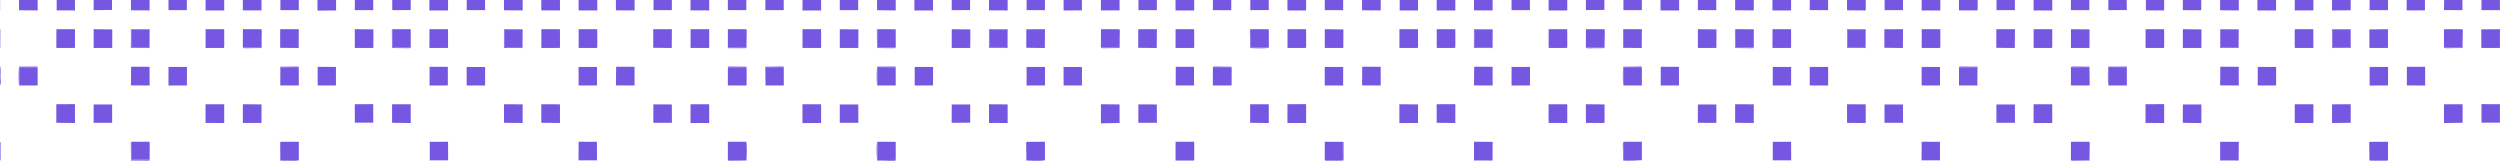
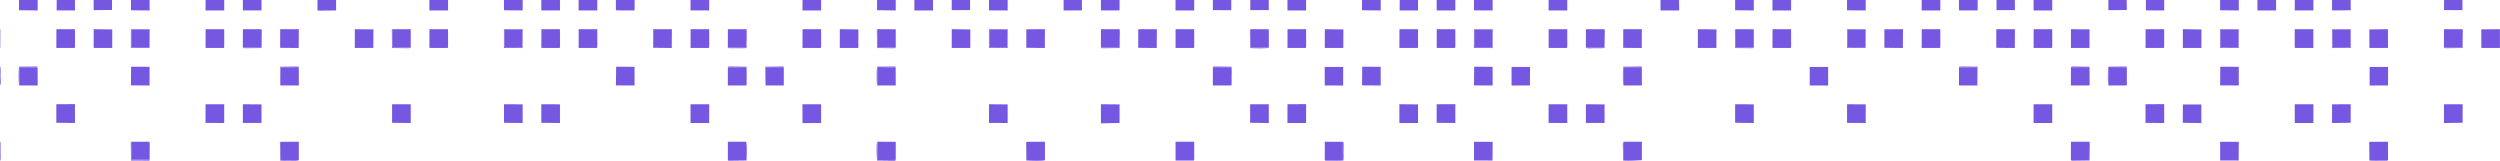
<svg xmlns="http://www.w3.org/2000/svg" width="404" height="26" fill="none">
  <path fill="#7657E1" fill-rule="evenodd" d="m397.946-52.91.013-2.998 2.958.015c.132.167.075-.018.095.344l-.028 2.66c-.328.119-2.536.119-2.901.046-.018-.005-.028-.028-.072-.028-.038-.005-.043-.024-.067-.04h.002Zm.013 6.096.034-3.031h2.957l.024.338v2.34l-.01.353h-3.005Zm0 6.063v-3.031h3.015v3.03h-3.015Zm-5.961-15.152 2.947-.005v2.97c-.104.067-.005.047-.189.085l-2.82-.023-.034-2.397c-.01-.616-.038-.525.096-.63Zm.028 9.09c-.137-.13-.095.142-.132-.35l.033-2.677c.484-.086 1.747-.034 2.388-.039.386-.005.417-.038.637.081l-.01 2.984h-2.916Zm-6.124-12.136v-3.021l3.014.038v2.988l-3.014-.005Zm0 5.972v-2.927l2.971-.01c.028.052.047.052.072.19l-.034 2.854-2.393.024c-.712.01-.536.013-.616-.133v.002Zm-.005 3.223c.119-.125-.091-.096.346-.133l2.678.039.034 2.778c-.052.43.047.154-.109.263l-2.942-.01-.006-2.935-.001-.002Zm-6.024-9.185v-3.031h3.014v3.031h-3.014Zm0 12.125.033-3.031h2.953l.028.333v2.345l-.01.353h-3.004Zm0 6.068v-3.036l3.014.005v3.026l-3.014.005Zm-5.985-15.162h2.971l.013 2.998c-.047.029-.057.057-.204.086-.034.005-.171.013-.171.013-.096.005-.266-.005-.365-.01h-.807c-.489 0-1.025.063-1.496-.052-.08-.515-.033-1.07-.033-1.59v-.812c0-.085-.01-.296-.005-.362.046-.468 0-.114.095-.272l.002.001Zm.06 9.09c-.171-.149-.095.181-.137-.344-.005-.053.01-.287.01-.362l.018-2.306c.494-.11 1.064-.047 1.576-.047l1.449.08-.01 2.985-2.906-.005v-.002Zm-.06 6.072-.034-3.036 2.73-.04c.466.048.085-.018.266.092l.01 2.979-2.971.005h-.001Zm-6.068-12.14-.005-3.017 3.02.014-.034 3.013-2.981-.01Zm.128 6.072c-.205-.158-.104.24-.161-.348l.038-2.693 2.996.01c.062.525.024 1.07.024 1.6l.01 1.174c-.067.377.072.148-.158.257h-2.749Zm-6.156-12.154-.005-2.974c.075-.044.033-.052.194-.08.028-.01.166-.014.171-.014.09-.005.261.005.36.005.603.005 1.842-.047 2.287.047.166.372.166 2.701 0 3.065-.303.057-2.686.143-3.009-.047l.002-.002Zm-.019 6.058.014-2.998h2.97c.052.081.052.019.086.19l-.029 2.845c-.246.062-2.711.153-3.043-.039l.002.002Zm.009 3.112c.328-.172 2.672-.11 3.024-.034.047.516.018 1.065.018 1.585 0 .268 0 .539.005.812.01.716.019.534-.132.616l-2.91.005-.005-2.984Zm-6.024-9.146v-3.026l3.014.01v3.021l-3.014-.005Zm0 12.13.038-3.031h2.953l.023.333v2.345l-.005.353h-3.009Zm0 6.058v-3.026l3.014.01v3.02l-3.014-.004Zm-5.982-15.157 2.967.014v2.922c-.137.158.176.096-.341.138-.057.005-.29-.005-.365-.005l-2.303-.024c-.085-.515-.039-1.07-.039-1.595 0-.497-.075-1.16.081-1.451v.001Zm.025 9.104c-.218-.244-.109-2.783-.075-3.041.522-.062 1.063-.029 1.594-.029h.807c.655-.01.531-.023.621.125l-.01 2.94-2.939.005h.002Zm-.072 6.04v-3.008l3.014.01v3.016l-3.014-.019Zm-6.024-12.17-.005-2.969 2.948.005c.095.12.046-.018.09.187l.005 1.346c0 .492.044 1.007-.028 1.494-.3.043-2.702.138-3.01-.063Zm-.01 3.141c.233-.13.432-.08.727-.08.266.004.536 0 .807 0 .489 0 1.012-.048 1.491.038l.028 2.407c.005.687.018.533-.129.62H343.7l-.005-2.985Zm.029 9.028-.016-2.958c.29-.188 2.74-.096 2.996-.063.081.253.161 2.706-.023 3.055l-2.957-.034Zm-6.053-18.169v-3.031l3.015.01v3.021h-3.015Zm.057 3.045 2.958-.015.013 2.997c-.181.096.218.005-.218.086-.442.081-2.597.014-2.82-.067-.043-.354-.119-2.86.067-3.003v.002Zm-.057 9.08.034-3.031h2.957l.024.333v2.345l-.005.353h-3.01Zm2.986 6.034-2.986.029v-3.031h3.015l-.029 3.002Zm-8.981-18.14c-.176-.344-.161-2.683-.015-3.06.352-.04 2.843-.12 2.981.067l.013 2.974-2.981.019h.002Zm.052 12.106c-.124-.12-.091.101-.124-.348l.033-2.683c.433-.067 2.74-.115 3.025.047l-.01 2.984h-2.924Zm-.052 6.081c-.015-.023-.062-.075-.085-.215-.081-.453-.019-2.602.062-2.844.502-.063 1.058-.03 1.57-.03.342 0 1.258-.124 1.424.092l.01 2.979-2.981.018Zm-6.057-12.224-.005-2.95h2.962c.186.314.091 2.778.052 3.036l-2.753.028c-.303-.038-.147.063-.256-.114Zm-.01 3.183c.227-.196 1.229-.105 1.524-.105.499 0 1.011-.033 1.5.029.062.53.029 1.074.029 1.603 0 .286.137 1.27-.114 1.437l-2.934-.005-.005-2.96Zm.015 6.054c.152-.138-.052-.08.336-.105l2.658.03c.152.439.067 1.727.075 2.39l-.095.68-2.986-.03.01-2.963.002-.002Zm-5.972-12.164 2.895-.015.062 3.013c-.403.138-2.672.148-3.027-.016-.034-.348-.119-2.85.072-2.984l-.002.002Zm-.067 9.07.033-3.031h2.953l.028.333v2.345l-.01.353h-3.004Zm.028 6.04-.028-3.008h3.014v3.036l-2.986-.029Zm-3.043-21.168-.005 2.974c-.085.053-.018.048-.185.081-.034.005-.166.01-.171.01l-1.168-.005c-.489 0-1.006.047-1.48-.038-.209-.416-.209-2.641-.005-3.07.474-.091 1.742-.04 2.383-.044.588-.005.442-.024.631.09v.002Zm-2.939 6.044 2.939-.01v2.97c-.1.062-.013.047-.189.085l-.531.01c-.271-.005-.541-.005-.807-.005-.489 0-1.006.052-1.48-.033l-.034-2.756c.042-.4-.052-.148.104-.262l-.002.001Zm.026 9.08c-.158-.139-.096.171-.133-.344l.029-2.673c.502-.101 1.063-.044 1.581-.044l1.386.052c-.015 0 .039.019.057.03l-.01 2.983-2.91-.005Zm-.062 6.077c-.138-.258-.096-.434-.091-.75.005-.62-.067-1.87.062-2.295.295-.047 2.683-.138 2.996.058l-.013 2.958-2.953.029h-.001Zm-6.068-21.23 3.015.024v3.008l-3.015-.014v-3.017Zm0 15.147.024-3.021 2.991.015-.005 3.016-3.01-.01Zm0 3.042 3.015.028v3.003l-3.015-.014v-3.017Zm-6.044-9.128.015-2.998 2.968.005c.062.091.052.01.085.187l-.028 2.841c-.246.068-2.701.154-3.038-.033l-.002-.002Zm.01 3.112c.342-.177 2.707-.11 3.025-.029l.018 2.392c.01.716.024.534-.137.611l-2.901.01-.005-2.984Zm.005 9.047v-3.031l3.015.015v3.016h-3.015Zm-5.981-15.152 2.967-.005.013 2.998c-.351.195-2.805.101-3.037.034l-.039-2.759c.047-.482-.023-.086.096-.268Zm.066 9.08c-.16-.13-.147.223-.137-.703.005-.273 0-.544 0-.812 0-.497-.023-.997.019-1.489.455-.114 1.736-.047 2.378-.052.375-.005.417-.038.644.081l-.01 2.984-2.895-.01h.001Zm-6.142-12.135v-3.007l3.014.013v3.013l-3.014-.019Zm.005 6.072-.005-3.017 3.019.01-.033 3.017-2.981-.01Zm-.005 6.054.018-3.008 2.991.005v3.021l-3.009-.018Zm-6.024-12.136-.005-2.974c.08-.047.023-.047.189-.08a1.27 1.27 0 0 1 .171-.014l2.658.047c.199.43.204 2.654-.01 3.07-.471.086-1.739.034-2.373.039-.086.005-.29.01-.36.005-.409-.044-.148-.014-.272-.091l.002-.002Zm-.01 9.17c.057-.029.052-.047.194-.076l2.829.039.023 2.401c.01.708.019.534-.129.617l-2.914.005-.005-2.984.002-.002Zm.015 6.068c.3-.187 2.743-.096 2.996-.058.132.44.057 1.733.062 2.387l-.09.658-2.976-.01.01-2.979-.002.002Zm-5.987-12.168 2.901.016c.18.218.108 2.554.067 2.984-.357.161-2.626.153-3.03.015-.038-.305-.132-2.706.062-3.013v-.002Zm-.052 9.084.034-3.031h2.957l.024.333v2.345l-.005.353h-3.01Zm0 6.063v-3.031h3.015v3.03h-3.015Zm-5.977-15.157 2.963.005v2.946c-.129.124.075.09-.347.12l-2.663-.034c-.047-.276-.132-2.727.047-3.037Zm.029 9.1c-.243-.258-.119-2.75-.086-3.042l2.758-.034c.399.047.161-.028.267.11l-.01 2.959-2.929.005v.001Zm-6.096-15.105c.161-.13-.024-.076.337-.096l2.644.029c.176.447.08 1.079.08 1.574 0 .495.076 1.155-.09 1.486l-2.986-.019.013-2.974h.002Zm-.008 8.974-.005-2.969h2.957l.057 3.032-2.748.033c-.36-.038-.161.034-.261-.096Zm-.011 3.141c.267-.153 1.216-.08 1.529-.08.495 0 1.012-.04 1.496.033l.028 2.41c.01.653.029.53-.118.62h-2.929l-.006-2.985v.002Zm-6.023-9.141v-3.031h3.014v3.031h-3.014Zm0 12.125.033-3.031h2.958l.023.333v2.345l-.01.353h-3.004Zm0 6.058v-3.026h3.014v3.03l-3.014-.004Zm-5.962-15.147 2.947-.005v2.97l-3.009.062c-.075-.516-.034-1.065-.034-1.585 0-.297-.118-1.275.096-1.442Zm.028 9.09c-.137-.13-.095.142-.132-.35l.034-2.677 2.753-.044c.294.029-.124-.023.152.029l.119.057-.01 2.984h-2.916Zm-.062 6.075c-.018-.038-.057-.072-.08-.215-.08-.425-.01-2.626.057-2.841.3-.039 2.691-.133 2.996.062l.01 2.98-2.981.014h-.002Zm-6.062-12.24v-2.926l2.971-.01.043 3.044-2.758.024c-.328-.047-.147.067-.256-.133v.002Zm-.005 3.224c.157-.162.005-.133.712-.125l2.311.029.033 2.415c.01.812 0 .549-.109.625l-2.942-.01-.005-2.936v.002Zm.049 8.97-.044-2.998 3.014.033v2.998l-2.97-.034Zm-6.088-12.126.015-2.998 2.968.005c.067.11.043 0 .08.187.005.029.014.162.014.167l-.039 2.67-3.038-.03v-.001Zm.015-6.029v-3.031h3.015v3.031h-3.015Zm0 12.125.034-3.031h2.952l.029.333v2.345l-.01.353h-3.005Zm-3.014-15.128-.005 2.974c-.233.133-.417.091-.722.086h-.807c-.484 0-1.007.052-1.477-.038-.171-.363-.171-2.693-.005-3.066l2.74-.047c.427.044.152.016.274.091h.002Zm-2.911 15.123c-.171-.148-.095.182-.137-.343l.028-2.67c.494-.11 1.064-.047 1.576-.047.513 0 1.149-.076 1.449.081l-.01 2.984-2.906-.005Zm-.06 6.073c-.194-.349-.1-2.812-.034-3.036.446-.081 1.747-.034 2.37-.04.74-.004.518.024.626.092l.011 2.979-2.971.005h-.002Zm-6.067-12.14-.005-3.017 3.019.014-.033 3.013-2.981-.01Zm.127 6.072c-.204-.158-.104.24-.161-.348l.039-2.693 2.996.01c.062.525.023 1.07.023 1.6l.01 1.174c-.067.377.072.148-.157.257h-2.75Zm-.132 6.053v-3.016l3.014.023v3.003l-3.014-.01Zm-6.044-12.15.015-2.997h2.971c.189.31.095 2.779.057 3.037-.471.114-1.737.047-2.388.057l-.593-.057c-.034-.005-.039-.024-.062-.04Zm.01 3.113c.233-.124.346-.086.732-.08.597.004 1.847-.053 2.292.046.047.516.019 1.065.019 1.585 0 .268 0 .539.005.812.01.716.018.534-.133.616l-2.91.005-.005-2.984Zm.018 9.037-.005-2.97c.104-.061.01-.046.189-.08.029-.01.161-.015.166-.015l2.64.044c.128.44.051 1.732.056 2.38l-.051.592c-.029.01-.024.039-.039.062l-2.957-.013h.001Zm-6.042-18.183v-3.026l3.014-.016v3.045l-3.014-.005v.002Zm.047 3.041 2.967-.005.014 2.998c-.034.018-.067.057-.21.086a3.951 3.951 0 0 1-.175.013c-.091.005-.267-.005-.365-.01-.622-.005-1.861.073-2.288-.062-.044-.302-.137-2.706.057-3.021v.001Zm-.047 9.09.039-3.032h2.952l.023.333v2.345l-.005.353h-3.009Zm2.999 6.052-2.999.01v-3.031h3.014l-.015 3.02Zm-9.028-18.207v-2.997l3.015.005v3.021l-3.015-.029Zm.072 12.16c-.161-.183-.109-.391-.104-.716l.029-2.324c.522-.063 1.063-.03 1.594-.03h.807c.655-.01.531-.023.622.126l-.01 2.94-2.939.005.001-.002Zm-.072 6.028v-2.997l3.015.01v3.016l-3.015-.029Zm-6.024-12.159-.005-2.969 2.948.005c.095.12.047-.018.09.187l.005.534v.812c0 .492.044 1.007-.028 1.494-.3.043-2.701.138-3.01-.063Zm-.01 3.141c.275-.153 1.216-.08 1.534-.08.489 0 1.012-.048 1.491.038l.028 2.407c.005.687.019.533-.124.62h-2.924l-.005-2.985Zm.015 6.068.347-.096c.09-.005.266.005.365.005l2.283.029c.142.444.062 1.732.067 2.39 0 .082.01.292.005.363-.029.276.028-.12-.034.162l-.062.138-2.981-.016.01-2.979v.004Zm-5.982-12.164 2.958-.015.013 2.997c-.181.096.218.005-.217.086a3.163 3.163 0 0 1-.176.014c-.528.028-2.341.033-2.645-.081-.043-.354-.118-2.86.067-3.003v.002Zm-.056 9.08.033-3.031H202l.023.338v2.34l-.005.353h-3.009Zm-5.996-12.106c-.09-.177-.005.224-.085-.22-.081-.453-.015-2.62.072-2.84.352-.04 2.843-.12 2.981.067l.015 2.974-2.981.019h-.002Zm.029 3.012h2.952v2.97c-.251.2-2.771.095-3.009.062l-.039-2.397c-.005-.879.005-.486.096-.635Zm.023 9.094c-.124-.12-.09.101-.124-.348-.005-.068.005-.276.005-.362l.029-2.321c.432-.067 2.739-.115 3.024.047l-.01 2.984h-2.924Zm-.052 6.081-.1-.395c-.029-.53-.029-2.35.075-2.664.503-.063 1.059-.03 1.571-.03.342 0 1.258-.124 1.423.092l-.013 2.964-2.957.033h.001Zm-6.062-18.211v-3.026l3.014.033v2.993h-3.014Zm-.005 9.17c.251-.216 2.777-.105 3.024-.076.062.53.029 1.074.029 1.603 0 .286.137 1.27-.114 1.437l-2.934-.005-.005-2.96Zm.015 6.054c.152-.138-.052-.08.337-.105l2.657.03c.096.267.166 2.71-.018 3.07l-2.986-.03.01-2.963v-.002Zm-5.972-12.164 2.896-.015c.142.219.09.39.09.715l-.028 2.296c-.404.138-2.673.148-3.028-.015-.034-.349-.119-2.85.072-2.985l-.002.004Zm-.067 9.07.034-3.031h2.952l.029.333v2.345l-.011.353h-3.004Zm0 6.063v-3.031h3.015v3.03h-3.015Zm-5.953-15.147 2.939-.01v2.97c-.101.062-.015.047-.19.085a3.449 3.449 0 0 1-.17.014c-.086.005-.267-.005-.36-.005-.272-.005-.541-.005-.808-.005-.489 0-1.006.052-1.48-.034l-.034-2.392c-.01-.754-.015-.538.104-.624l-.001.001Zm.025 9.08c-.138-.125-.138.21-.129-.708l.023-2.31c.409-.081 2.73-.12 3.025.038l-.01 2.984-2.911-.005h.002Zm-6.13-15.152 3.015.028v3.003l-3.015-.014v-3.017Zm.006 9.089-.006-3.027 3.02.024-.029 3.008-2.985-.005Zm-.006 6.057.024-3.021 2.991.015-.005 3.016-3.01-.01Zm-6.033-2.974c.237-.124.385-.086.735-.08.593.004 1.852-.058 2.287.051l.024 2.75c-.052.326.08.149-.142.253l-2.901.01-.005-2.984h.002Zm.005-9.141v-3.031h3.014v3.031h-3.014Zm0 18.183v-3.026l3.014.005v3.026l-3.014-.005Zm-5.982-15.147 2.967-.005.014 2.998-3.038.034-.034-2.397c-.01-.874 0-.486.091-.63Zm.067 9.08c-.186-.149-.101.19-.148-.34l.029-2.664c.455-.114 1.736-.047 2.378-.052l.646.081-.01 2.984-2.895-.01Zm-.114 6.072v-3.031l3.014.005v3.026h-3.014Zm-6.024-12.136-.005-3.016 3.019.01-.033 3.017-2.981-.01Zm-.005 6.055.018-3.008 2.991.005v3.021l-3.009-.018Zm-6.024-12.136-.005-2.974 3.02-.047c.199.43.204 2.654-.01 3.07-.371.067-2.658.158-3.005-.047v-.002Zm0 6.03-.005-2.97 2.943.01c.113.133.043-.038.09.182l-.018 2.836c-.508.091-1.059.034-1.571.034-.272 0-.541 0-.807.005-.446.005-.417.044-.632-.096v-.002Zm-.01 3.14c.057-.029.052-.047.194-.076l2.829.039.028 2.764c-.046.325.067.148-.132.252l-2.914.005-.005-2.984Zm-6.024-9.141v-3.031l3.015.005v3.026h-3.015Zm0 12.125.034-3.031h2.957l.024.338v2.34l-.005.353h-3.01Zm0 6.063v-3.031l3.015.005v3.026h-3.015Zm-5.977-15.157 2.963.005v2.946c-.129.124.075.09-.347.12l-2.662-.034-.039-2.402c-.005-.4-.043-.416.085-.635Zm.029 9.1c-.171-.178-.119-.363-.114-.716.005-.273 0-.544 0-.812 0-.502-.028-1.017.029-1.514l2.396-.029c.722-.01.546-.01.626.105l-.01 2.959-2.929.005.002.001Zm-.052 6.08c-.01-.015-.062-.08-.085-.218l-.005-.544v-.812c0-.477-.081-1.051.072-1.494l2.383-.023c.274-.005.502-.068.618.1l.005 2.97-2.986.023-.002-.002Zm-6.052-12.21-.005-2.97h2.957l.057 3.032c-.517.072-1.058.028-1.581.028-.284 0-1.262.125-1.428-.09Zm-.01 3.14 1.529-.08c.494 0 1.011-.04 1.495.033l.029 2.774c-.044.31.062.148-.119.257h-2.929l-.005-2.984Zm.028 9.032-.015-2.964c.166-.133-.013-.076.342-.096l2.654.034c.147.439.067 1.727.072 2.39l-.09.67-2.963-.034Zm-6.067-12.144.015-2.998 2.957.015c.133.167.076-.018.096.344l-.029 2.66c-.613.228-2.373.072-2.97.018-.039-.005-.044-.024-.067-.04h-.002Zm.015-6.029v-3.031h3.014v3.031h-3.014Zm0 12.125.033-3.031h2.958l.023.333v2.345l-.01.353h-3.004Zm-3.014-15.128-.005 2.974-.352.091c-.091.01-.261-.005-.365-.005l-2.288-.034c-.218-.415-.214-2.654-.005-3.078.508-.086 1.059-.039 1.576-.039.271 0 .541.005.807 0 .859-.01.499.01.632.091Zm-2.919 15.128c-.138-.13-.096.143-.133-.348-.005-.063.01-.282.01-.362l.024-2.316 3.024.044-.01 2.984h-2.914l-.001-.002Zm-.062 6.076c-.019-.038-.057-.072-.081-.215-.08-.425-.01-2.626.057-2.841l2.378-.029c.442-.005.409-.044.618.091l.01 2.98-2.981.014h-.001Zm-6.058-12.24-.005-2.926 2.971-.01c.171.32.081 2.802.044 3.044l-2.758.024c-.329-.047-.148.067-.252-.133v.002Zm-.01 3.224c.119-.125-.09-.096.347-.133.07-.005.285.01.365.01l2.311.029.034 2.414c.01.812 0 .55-.109.625l-2.943-.01-.005-2.935Zm.005 8.993v-3.021l3.015.033v2.993l-3.015-.005Zm-6.044-12.15.016-2.997 2.967.005c.067.11.044 0 .08.187l-.023 2.836c-.683.21-2.345.068-2.971.01-.038-.005-.043-.023-.067-.038l-.002-.002Zm.016 6.097.033-3.031h2.952l.029.333v2.345l-.01.353h-3.004Zm.013 6.053-.013-3.021 3.014-.006v3.037l-3.001-.01Zm-3.028-21.18-.005 2.973c-.08.048-.028.048-.19.081l-.53.005h-.807c-.484 0-1.007.052-1.477-.038-.171-.363-.171-2.693-.005-3.066.494-.109 1.058-.047 1.57-.047.475 0 1.188-.062 1.444.091Zm0 6.033.013 2.998c-.29.167-1.21.09-1.547.09-.489 0-1.025.063-1.495-.051l-.039-2.764c.047-.468 0-.114.096-.273h2.972Zm-2.91 9.09c-.171-.149-.096.181-.138-.344l.029-2.67c.494-.11 1.063-.047 1.576-.047l1.324.024c.014.005.076.023.062.028-.01 0 .044.019.062.03l-.01 2.983-2.906-.005Zm-.06 6.072c-.195-.349-.101-2.812-.034-3.036.479-.086 1.063-.04 1.562-.04.267 0 .536.006.807 0 .74-.004.518.024.627.092v2.969l-2.963.013v.002ZM90.49-58.958v-3.007l3.014.018v3.008l-3.014-.019Zm.132 12.144c-.204-.158-.104.24-.157-.348l.033-2.693 2.996.01c.062.525.024 1.07.024 1.6 0 .268 0 .539.005.811.01.768.005.55-.153.62h-2.748Zm-.132 6.048v-3.013l3.014.019v3.007l-3.014-.013ZM84.446-52.91l.015-2.998h2.973c.052.081.052.019.085.19l-.029 2.845c-.47.114-1.736.047-2.387.057l-.523-.028c-.019-.005-.034-.029-.067-.029-.038-.005-.044-.024-.067-.039v.002Zm.01 3.112c.233-.124.347-.086.732-.08.598.004 1.847-.053 2.293.046.046.516.018 1.065.018 1.585l.005 1.169c-.047.33.075.148-.132.258l-2.91.005-.006-2.985v.002Zm.015 6.068c.303-.187 2.753-.101 2.996-.052.129.44.052 1.732.057 2.38.005.082.01.292.005.363l-.095.291-2.973-.005.01-2.979v.002ZM78.48-55.903l2.968-.005.013 2.998c-.36.195-2.81.101-3.038.029-.042-.302-.137-2.707.057-3.022Zm-.047 9.09.039-3.032h2.952l.024.333v2.345l-.005.353h-3.01Zm-6.029-12.155v-2.997l3.015.01v3.016l-3.015-.029Zm.047 3.055 2.968.014v2.922c-.138.158.176.096-.342.138l-2.668-.029c-.085-.515-.038-1.07-.038-1.595l.08-1.451v.001Zm.025 9.104c-.16-.182-.108-.39-.103-.715l.028-2.324 2.402-.03c.654-.01.53-.023.62.126l-.01 2.94-2.938.005.001-.002Zm2.904 6.024-2.976.005v-2.997l3.02.01-.042 2.984-.002-.002Zm-9-18.183-.004-2.974c.28-.172 1.195-.09 1.529-.09.489 0 1.006-.045 1.49.038.204.424.21 2.664-.01 3.078-.507.081-1.053.034-1.57.034h-.808c-.58.01-.437.029-.626-.086Zm-.01 9.17 3.025-.044.028 2.769c-.046.32.063.148-.123.258h-2.924L66.37-49.8v.002Zm.016 6.068c.29-.187 2.74-.096 2.996-.063.08.253.16 2.707-.024 3.055l-2.98-.015.01-2.979-.002.002Zm-5.982-12.164 2.957-.015.014 2.997c-.181.096.217.005-.218.086-.442.081-2.597.014-2.82-.067-.044-.354-.12-2.86.067-3.003v.002Zm-.057 9.08.033-3.031h2.958l.023.333v2.345l-.005.353h-3.01Zm0 6.063v-3.031l3.014.015v3.016h-3.014ZM54.38-55.908h2.952v2.97c-.186.148-.413.095-.716.095l-2.293-.033-.039-2.397c0-.086-.01-.296 0-.362.047-.487-.023-.086.096-.273Zm.023 9.094c-.123-.12-.09.101-.123-.348l.033-2.683 3.024.047-.01 2.984h-2.924Zm-6.114-12.13v-3.026l3.015.038v2.988h-3.015Zm.005 5.987-.005-2.95h2.963c.132.228.09.424.085.725v.812c0 .492.044 1.012-.033 1.499l-2.754.028c-.303-.038-.147.063-.256-.114Zm-.01 3.183c.186-.159.409-.11.717-.105.271.005.536 0 .807 0 .5 0 1.012-.033 1.5.029.063.53.03 1.074.03 1.603 0 .286.136 1.27-.115 1.437l-2.934-.005-.005-2.96ZM42.26-58.94v-3.031h3.015v3.031H42.26Zm0 12.125.034-3.031h2.952l.029.333v2.345l-.01.353H42.26Zm0 6.063v-3.031l3.015-.006v3.037H42.26Zm-5.953-15.147 2.939-.01v2.97c-.1.062-.015.047-.19.085a3.516 3.516 0 0 1-.17.014l-1.167-.01c-.49 0-1.007.052-1.48-.034l-.034-2.392c-.01-.754-.014-.538.104-.624l-.002.001Zm.025 9.08c-.157-.139-.095.171-.132-.344l.028-2.673c.474-.096 1.752-.039 2.388-.044.38-.005.414-.038.637.081l-.01 2.984-2.911-.005Zm-.062 6.077-.028-3.045 2.734-.033c.29.028.133.01.262.09l.01 2.98-2.976.01-.002-.002Zm-6.062-12.14-.005-3.027 3.02.024-.03 3.008-2.985-.005Zm-.005 6.057.023-3.021 2.991.015-.005 3.016-3.01-.01Zm-6.044-6.086.015-2.998 2.967.005c.19.302.1 2.769.057 3.027l-2.743.062c-.274-.029.12.029-.16-.029l-.133-.067h-.003Zm.01 3.112c.341-.177 2.706-.11 3.024-.029l.019 2.392c.01.716.023.534-.138.611l-2.9.01-.005-2.984Zm.005-9.136v-3.036h3.014v3.031l-3.014.005Zm-6.029 0v-3.036h3.015v3.031l-3.015.005Zm.114 12.11c-.186-.148-.1.19-.147-.338l.01-1.174c0-.497-.024-.997.018-1.489.385-.096 2.72-.13 3.024.029l-.01 2.984-2.895-.01v-.002Zm-.114 6.073v-3.031h3.015v3.03h-3.015ZM12.12-52.887l-.005-3.016 3.02.01-.034 3.017-2.98-.01Zm-.005 6.055.019-3.008 2.99.005v3.021l-3.009-.018Zm0 6.057v-3.002l3.015.005v3.02l-3.015-.023ZM6.091-52.939l-.005-2.969 2.943.01c.228.263.109 2.74.072 3.017-.295.052-2.696.148-3.01-.058Zm-.01 3.141c.324-.172 2.797-.08 3.025-.039l.023 2.402c.01.707.019.534-.129.616l-2.914.005-.005-2.984Zm.029 9.028-.015-2.958c.3-.188 2.743-.096 2.996-.058.132.44.057 1.733.062 2.386.005.388.038.42-.09.659L6.11-40.77Zm-6-15.128 2.9.016c.18.218.109 2.554.067 2.984-.357.161-2.626.153-3.03.015L.02-55.27c-.005-.453-.043-.416.09-.625v-.004Zm-.052-3.036v-3.036h3.014v3.031l-3.014.005Zm0 12.12.033-3.031H3.05l.023.333v2.345l-.005.353H.057Zm2.99 6.04-2.99.023v-3.031h3.014l-.023 3.007Zm-9.02-18.199v-2.992h3.015v3.031l-3.014-.039Zm.081 12.164c-.17-.177-.119-.362-.114-.715.005-.273 0-.544 0-.812 0-.502-.028-1.017.029-1.514l2.396-.029c.722-.01.546-.01.627.105l-.01 2.959-2.93.005.002.001Zm-.052 6.081c-.01-.015-.062-.08-.085-.218a3.76 3.76 0 0 1-.014-.182l.01-1.174c0-.477-.08-1.051.073-1.494l2.383-.023c.274-.005.502-.068.618.1l.005 2.97-2.986.023-.004-.002Zm-3.071 2.993c.023.044.052.052.08.206l.01 2.802h2.89l.091-3.013 2.986.024.005 2.979c-.095.067.005.052-.186.09h-2.805v3.008c.5-.1 1.724-.047 2.365-.057.836-.005.517.024.631.096l-.01 2.974H.011c.023-.534.013-1.074.01-1.608 0-.273-.005-.544-.005-.817 0-.33-.076-.505.152-.596l2.859.029-.019-3.017c-.641 0-2.458.096-2.952-.062l.033-2.945c-.023-.015.016-.047.024-.068l2.91-.047.029-3.016 3.061.005v.096l-.023 2.956 2.976-.005c.176.301.09 2.64.09 2.997l2.963-.023v-2.964l3.014.01v2.964l2.973.015.09-2.988 2.967-.005.01 2.993c-.085.047.04.023-.214.072l-2.763.019.018 2.979h2.906c.1.11.09-.125.129.333l-.01 2.644H24.1v-2.367a2.892 2.892 0 0 1 0-.362c.057-.396 0-.115.119-.248h2.905l.019-2.98c-.36 0-2.668.082-2.973-.09l.005-2.993h2.963l-.015-3.031h-2.948v-3.031l2.968.005c.057.104.033 0 .075.224l.015 2.735 2.973-.005v-2.96l3.014.03-.015 2.892c-.157.224.057.086-.323.139l-2.678.015v2.992l3.014.014v2.95l2.963.024.062-2.93c-.019-.014.018-.048.028-.068l2.976.01v2.98l2.991.01c0-.625-.17-2.579.09-2.97l2.896-.015.057 3.013c-.494.159-2.308.063-2.947.063l-.024 3.016 2.862-.029c.21.148.072-.177.148.33l.005 2.693h2.967l-.01-2.974c.075-.047.024-.052.19-.086 0 0 .152-.015.165-.015.09-.005.266.005.365.005.642.01 1.765-.047 2.274.057v-2.997c-.398 0-2.677.12-2.99-.102l.005-2.979 2.957-.044.005-2.945h-2.701c-.295-.029-.13-.01-.251-.086v-2.93c.152-.138-.052-.08.336-.104l2.658.028c.186.53.08 2.41.067 3.079h2.9c-.005-.659-.103-2.563.067-3.075.503-.063 1.059-.03 1.571-.03.342 0 1.258-.124 1.424.092v2.945c-.171.101-.01.073-.342.086l-2.6-.005v2.945l2.952.04v2.992h2.98c0-.406-.118-2.65.091-2.98l2.896.006c.152.234.095.166.09.71v2.264l2.986-.005v-2.988l2.98-.01c.138.244.096.43.091.74-.005.63.052 1.852-.047 2.349l-3.024.01.023 2.955 2.896.014c.186.138.08-.133.157.343v2.693l2.91-.039.048-3.002h3.02l-.01-2.964-3.025-.029c-.124-.505-.057-1.083-.057-1.608l.005-1.174c.09-.697-.12.54.033-.158l.052-.143 2.991.023-.038-3.007v-.058l3.014-.033.039-2.813c0-.018.041-.057.023-.072-.023-.014.013-.047.023-.073l2.968-.005v3.027h-2.942l-.015 3.03 2.957.006v2.964l3.014.01v-2.98h2.973c.176.297.09 2.626.09 2.994l2.968-.019v-2.969l3.014.013.005 2.927c-.1.105.148.154-.703.144l-2.316.01-.01 2.955 3.038.01-.005 3.047 2.947-.015c.019-.534.01-1.075.01-1.609 0-.272-.01-.549-.01-.816 0-.344-.072-.506.157-.607l2.906-.01.01-2.959-3.02-.057c-.043-.206-.132-2.73.048-3.036l2.962.01v-3.05h3.038l-.005 3.055 2.957-.005c.181.291.091 2.625.091 2.984l2.971-.01v-2.98l2.991-.028c.18.33.09 2.654.09 3.016h2.891l.067-2.935c-.024-.014.015-.047.023-.068l2.981.01.005 2.993c-.295.182-2.649.091-2.986.091l.023 2.98h2.953l.005 3.03h2.971c.028-.53.015-1.074.015-1.608 0-.272-.005-.544-.01-.816 0-.32-.076-.506.147-.592l2.854.024-.005-3.016c-.647 0-2.474.11-2.963-.073-.038-.315-.119-2.706.067-2.992l2.906-.058c.052-.549.075-2.526-.034-2.992h-2.934v-3.031l2.906.033c.166.196.095-.19.137.359l-.01 1.088v1.517l3.02.019v.057l-.024 2.988 2.986-.014c.039.072.015-.057.072.216l.018 2.792h2.891v-1.543l.018-1.251c0-.024.015-.057.019-.076l.052-.143 2.986.024v2.984l2.976.005c0-.515.005-1.026 0-1.543l.067-1.374c-.024-.015.015-.047.023-.067l2.901.015c.17.258.113 2.544.067 2.984-.49.206-2.312.076-2.963.076l.015 2.979 2.829.018c.227.154.09-.067.142.32l-.005 1.174c0 .505-.015 1.017.018 1.518h2.971l.024-3.032h2.929l.023-2.979c-.352 0-2.686.086-2.981-.09l.005-2.993h2.968l-.019-3.032h-2.947l.01-2.979c.275-.177 2.725-.1 2.996-.057.157.515.062 2.31.062 2.969l2.996.018-.034-2.979 3.015.014.018 2.984c-.132.13.223.096-.356.153l-2.583-.01c0 .726-.09 2.31.067 2.927l2.854.005v2.964l2.971.015.09-2.987 2.968-.005v2.974h3.014v-2.974l2.968.005c.157.252.09 1.15.09 1.537 0 .487.052 1.012-.039 1.533l-3.019.023.013 2.956 2.896.015c.204.143.075-.167.152.333l.01 2.693 2.948.01.015-3.05h3.024l-.013-2.955c-.528-.029-1.064-.014-1.591-.014l-1.239-.028c-.019-.005-.047-.019-.067-.024l-.124-.072.005-2.956 2.857.005c.152-.616.062-2.2.062-2.927h-2.303c-.864.01-.512-.028-.636-.143l.018-3.002 3.02.028-.039 2.956 2.996-.019c0-.658-.095-2.453.062-2.969.256-.044 2.492-.08 2.872.005.015.005.075.024.062.024-.01.005.044.018.062.029l.01 2.979h-2.947l-.019 3.031h2.968v2.984l2.991.01c0-.624-.171-2.578.09-2.969l2.896-.015.09.359c.01.076.005.273 0 .358v2.267l2.976-.005v-2.984l2.986-.024.038 3.1-3.024.01v2.973l2.924-.013c.1.08.1-.014.157.354l.005 2.692h2.877v-2.425c0-.72.039-.559.161-.616l2.896-.005.023-2.964-3.024-.034.043-3.065 2.981.014-.023-2.988v-.057l3.024-.019c0-.44-.161-2.625.124-2.964l2.906-.033v3.031h-2.934c-.109.468-.081 2.444-.034 2.993l2.906.057c.189.291.09 2.597.09 2.974l2.986-.005v-2.988l2.981-.01c.047.086.013-.072.072.21l.018 2.793h2.891v-1.543c0-.273-.005-.544-.005-.817 0-.085 0-.272.01-.358.09-.697-.119.539.033-.158.005-.019.047-.058.024-.073-.019-.013.013-.047.028-.072l2.991.033.005 2.96c-.132.109.034.033-.194.09l-2.8.024v3.008l2.735-.048c.385.081.142-.1.256.182v2.87h2.962c.024-.534.014-1.075.014-1.608 0-.273-.01-.544-.01-.817 0-.334-.076-.505.152-.601l2.896-.015.015-2.956c-.745-.044-2.44.096-3.02-.072l.052-3.017 2.958.005-.005-3.054h3.043l-.005 3.05 2.962-.01c.119.2.096.424.096.725l-.006 2.267 2.968-.019v-2.969l3.014.014v2.955l2.968.019c0-.362-.08-2.701.09-2.993h2.971l.01 2.993c-.09.052.057.018-.214.072-.176.039.028.005-.161.024l-2.606-.005.019 2.979 2.91.01c.109.138.081-.067.104.325l-.005 2.644h2.862v-2.368c-.01-.806.039-.515.138-.621l2.905.01.015-2.98-2.673-.004a2.593 2.593 0 0 0-.08-.014l-.214-.072.005-2.993h2.957l-.015-3.031h-2.942v-3.031l2.967.01c.062.114.029-.01.072.219l.019 2.735 3.014.033v.058l-.044 3.007 2.991-.023c.029.057.019-.047.072.219l.019 2.797h2.89v-1.543c0-.325-.062-1.197.091-1.46l2.981.01v2.988l2.986.005-.005-2.358c0-.33-.047-.4.095-.616l2.896-.005c.132.205.062-.015.095.353.005.076 0 .273 0 .36l-.034 2.291c-.483.167-2.316.068-2.952.068l-.01 3.016 2.849-.029c.214.153.072-.172.147.33l-.005 1.174c0 .505-.015 1.017.013 1.517h2.968l-.01-2.992c.228-.115.413-.076.727-.076.237.005.479.005.716.005.513 0 1.059-.052 1.548.052v-2.997l-2.924-.063c-.034-.005-.044-.015-.062-.028l.005-2.988 2.952-.044v-2.945h-2.326c-.318.005-.403.047-.618-.081v-2.946c.166-.133-.013-.075.342-.096l2.654.034c.171.51.076 2.415.067 3.075h2.901c-.015-.668-.119-2.55.067-3.078l2.383-.024c.274-.005.502-.067.613.101v2.93c-.166.105.018.073-.337.091l-2.616-.005.005 2.946 2.958.044v2.984l2.976.005v-1.543c0-.273 0-.544-.005-.817 0-.085 0-.267.01-.348.005-.029.01-.052.013-.076l.047-.133c-.023-.015.015-.047.023-.067l2.901.015c.256.39.085 2.344.085 2.969l2.991-.01v-2.984l2.976-.005c.181.31.101 2.802.047 3.083l-3.024.01.01 2.964 2.905.005c.189.143.081-.148.158.344l.005 2.693 2.942.015.015-3.055h3.02l-.01-2.959h-2.412c-.717 0-.551-.034-.608-.158l.005-2.93h3.015v-2.993c-.528-.034-1.069-.019-1.6-.019-.318 0-1.296.138-1.395-.133l-.018-2.917 3.014.01v2.946l2.971.005v-1.485l.062-1.403c-.023-.015.015-.052.029-.073l2.967.01v3.017h-2.947l-.01 3.031 2.957.005v2.97h3.014v-2.975l2.968.005c.124.2.1.453.095.72 0 .245-.005.482-.005.727v1.542l2.971-.015v-2.979l3.015.024.005 2.911c-.138.187.142.076-.342.154l-1.167-.005c-.503 0-1.007-.01-1.509.01l-.01 2.959 3.038.015-.005 3.041 2.942-.015v-2.425c0-.72.034-.554.161-.611l2.905-.005.011-2.964-3.02-.047c-.062-.287-.104-2.483-.01-2.912l.052-.133 2.976.005-.024-2.956v-.096l3.067-.005.023 3.016 2.911.047c.166.268.09 1.093.09 1.442v1.543l2.976-.005v-2.985l2.986-.023c.181.325.09 2.654.09 3.013h2.896v-2.712l.013-.08.076-.216 2.981.013.005 2.993c-.086.057-.019.039-.2.072l-2.786.024v2.993c.489-.105 1.04-.053 1.547-.053l1.444.073-.01 2.992h2.967c.029-.534.014-1.074.014-1.608 0-.273-.006-.544-.006-.817 0-.325-.08-.505.148-.596l2.848.029-.005-3.016c-.641 0-2.468.1-2.957-.068-.067-.481-.028-1.07-.028-1.566l.005-1.165c.043-.325-.039-.076.085-.273l2.906-.052.023-3.022 3.066.01v.081l-.023 2.97 2.981-.01c.047.085.015-.073.072.21.038.182.005-.024.023.166l-.005 2.626h2.891v-1.543c0-.273-.005-.544-.005-.816 0-.502.1-.568.067-.588-.019-.014.013-.047.028-.073l2.991.034v2.974l2.976.01v-1.542c0-.273-.005-.544-.005-.817 0-.086-.005-.268.01-.349l.057-.215c-.019-.014.015-.044.023-.063l2.968-.01.01 2.993c-.328.182-2.611.09-2.971.09l.015 2.98 2.906-.01c.119.12.095-.182.147.343l-.01 2.644h2.862v-2.367c0-.081-.01-.297 0-.362.044-.35.005-.115.101-.24l2.91-.01.018-2.979-2.975-.09.005-2.993h2.962l-.015-3.032h-2.947l.01-2.979c.284-.177 2.734-.1 2.996-.052.142.502.057 2.316.057 2.964l3.004.023-.039-2.984 3.015.019.018 2.974c-.132.133.228.096-.356.158l-2.601-.01v2.873c.541 0 2.621-.114 2.924.081l.013 2.935 2.968.019v-1.543l.005-1.168.013-.076.072-.206h2.971v2.98l3.014-.01v-2.97l2.968.01c.072.115.028.005.072.196l-.018 2.82c-.58.167-2.275.03-3.02.073l.013 2.956 2.896.015c.209.148.075-.172.147.333l.01 2.693h2.963l.005-2.87c.161-.252-.246-.124.337-.187l1.081.01c.523 0 1.059-.033 1.566.044v-3.008l-2.996-.114.005-2.964 2.963-.044.005-2.945h-1.543c-.36 0-1.138.1-1.415-.096l-.01-2.984 3.015.033-.034 2.94 2.991-.01c0-.668-.1-2.443.067-2.973.251-.034 2.507-.076 2.872.01l.124.052.01 2.979h-2.952l-.014 3.031 2.968-.013v3.002l2.986.006c0-.406-.109-2.67.09-2.975l2.896-.005c.204.32.09 2.597.09 2.98H404V-65H-12v9.094h2.957l.057 3.06H-12v2.969l3.02.034.028 2.773c-.042.31.062.148-.119.258H-12v2.992l3.004.03c.086.257.161 2.706-.018 3.06L-12-40.75v3.032l2.986-.014v-.003Zm3.043 57.61V16.84l-3.015.005v3.089l3.015-.058ZM211.066 1.687v-3.054l-3.014.023v3.036l3.014-.005Zm102.49 0v-3.054l-3.014.023v3.036l3.014-.005ZM180.922 19.87v-2.997l-3.014-.029v3.089l3.014-.063Zm30.144.005v-3.05l-3.014.02v3.03h3.014Zm-78.374 0V16.85l-3.015-.005v3.045l3.015-.014ZM-5.971 1.687v-3.03h-3.015v3.035l3.015-.005Zm198.951 0v-3.03h-3.015v3.035l3.015-.005Zm156.749 18.188v-3.05l-3.014.02v3.02l3.014.01ZM289.441 1.687v-3.03h-3.015v3.035l3.015-.005Z" clip-rule="evenodd" />
  <path fill="#7657E1" d="M93.504-1.344v3.031h3.015v-3.03h-3.015Z" />
  <path fill="#7657E1" fill-rule="evenodd" d="m33.23-1.33-.014 3.017h3.014v-3.054l-3 .037Zm298.412 21.205V16.85l-3.014-.005v3.031h3.014Zm-217.037 0V16.85l-3.014-.005v3.031h3.014ZM72.403 1.687v-3.026l-3.014-.005v3.031h3.014Zm259.239 0v-3.026l-3.014-.005v3.031h3.014Zm42.202 18.188v-3.03l-3.014.004v3.026h3.014ZM235.181 1.687v-3.02l-3.014-.01v3.035l3.014-.005Zm-144.691 0v-3.03h-3.014v3.025l3.014.005Zm102.451 24.251.049-.33-.01-2.343-.005-.358h-3.005v3.031h2.971ZM114.605 1.687v-3.026l-3.014-.005v3.026l3.014.005ZM36.23 19.875v-3.03h-3.014v3.02l3.014.01ZM96.485 7.75l.039-.333-.005-2.345-.01-.353h-2.995L93.51 7.75h2.976Zm138.663 0 .038-.333-.005-2.345-.01-.353h-2.994l-.005 3.031h2.976Zm78.375 0 .038-.333-.005-2.345-.01-.353h-2.994l-.005 3.031h2.976Zm-277.326 0 .039-.333-.005-2.345-.01-.353h-2.995l-.005 3.031h2.976Zm217.042 0 .034-.333-.005-2.345-.01-.353h-2.994l-.005 3.031h2.98Zm-138.662 0 .033-.333-.005-2.345-.01-.353h-2.994l-.005 3.031h2.981Zm217.037 0 .034-.333-.006-2.345-.01-.353h-2.994l-.005 3.031h2.981Zm-138.663 0 .034-.333-.005-2.345-.01-.353h-2.995l-.005 3.031h2.981Zm60.317 12.125V16.85l-3.015-.005v3.021l3.015.01ZM-6 7.75l.034-.333-.005-2.345-.01-.353h-2.991l-.009 3.031H-6Zm138.663 0 .034-.333-.005-2.345-.01-.353h-2.991l-.009 3.031h2.981ZM12.115 19.875v-3.05l-3.014.02v2.997l3.014.033Zm217.038 0v-3.002l-3.015-.029v3.045l3.015-.014ZM211.038 7.75l.033-.333-.005-2.345-.01-.353h-2.991l-.008 3.031h2.981Zm-138.663 0 .033-.333-.005-2.345-.01-.353h-2.99l-.009 3.031h2.98Zm277.325 0 .034-.333-.005-2.321-.01-.377h-2.991l-.008 3.031h2.98Zm-60.288 0 .034-.333-.005-2.336-.01-.362h-2.991l-.009 3.031h2.981Zm-277.325 0 .033-.333-.005-2.321-.01-.377h-2.99l-.01 3.031h2.982Zm361.752 0-.008-3.031h-2.991l-.01.353-.005 2.345.033.333h2.981Zm-144.71 0 .029-.333-.005-2.345-.01-.353h-2.991l-.009 3.031h2.986Zm-138.663 0 .029-.333-.005-2.345-.01-.353h-2.991L87.48 7.75h2.985Zm60.297-9.08-2.999-.014v3.036l3.014-.005-.015-3.017Zm217.042 0-3.004-.014v3.031h3.014l-.01-3.017Zm-313.511.015-2.991-.029v3.06l3.014-.029-.023-3.002Zm180.887 21.19V16.84l-3.014.005v2.998l3.014.033Zm75.371-33.355.003 3.056 2.978-.014.023-3.031-3.004-.01Zm-217.038 0v3.056l2.981-.014.024-3.031-3.005-.01ZM370.843-1.33l-.013 3.017 3.014-.005v-3.026l-3.001.014Zm-120.576 0-.014 3.017h3.015v-3.026l-3.001.009Zm69.331 0-3.038.015.01 2.992 3.015.005.013-3.012ZM6.086-1.339H3.072v2.993l3.014.033v-3.026Zm156.75 3.026v-3.012l-3.015-.014v3.011l3.015.015Zm0 18.188v-3.002l-3.015-.024v3.016l3.015.01ZM241.21 1.687v-3.012l-3.014-.019v3.016l3.014.015Zm-96.461 0v-3.03l-3.014.004V1.65l3.014.038Zm60.288 18.193v-3.03h-3.014v2.992l3.014.038ZM42.26 19.87v-2.997l-3.015-.029v3.021l3.014.005Zm217.037 0v-2.997l-3.015-.029v3.021l3.015.005ZM102.561-1.33l-3.038.02.01 2.982 3.015.015.013-3.017ZM66.375 19.88v-3.03H63.36v2.992l3.015.038Zm331.584-.043v-2.988h-3.014v3.031l3.014-.043Zm-96.461.038v-3.012l-3.014-.014v3.008l3.014.018ZM24.173 1.687V-1.33l-3.014-.009V1.66l3.014.028Zm259.239 0v-3.02l-3.014-.006v2.993l3.014.033ZM403.988 7.75V4.72l-3.014.028.013 3.003h3.001Zm-226.08-9.089v3.016l3.014.005V-1.31l-3.014-.029ZM-2.947-13.48v3.052l2.995-.015.01-2.998-3.005-.038ZM90.49 19.875v-3.017l-3.014-.014v2.998l3.014.033ZM214.091-13.48v3.052l2.994-.015.01-2.992-3.004-.044Zm57.24 12.165-2.991-.029v3.031h3.014l-.023-3.002Zm-186.86.005-3.04-.02.016 2.989 3.014.028.01-2.997Zm295.402 2.969V-1.34l-3.014.014v3.012l3.014-.028Zm-18.086.028v-3.012l-3.015-.014V1.66l3.015.028Zm18.086 18.155v-2.993l-3.014.009v3.017l3.014-.033Zm-192.932-30.27v-3.05l-2.953.01c-.038.635-.085 2.493.039 3.042h2.914v-.002Zm96.471 30.303v-3.017l-3.014-.009v2.993l3.014.033Zm-198.951 0v-3.017l-3.014-.009v2.993l3.014.033Zm192.832-30.303c.124-.549.075-2.406.038-3.041l-2.952-.01v.114l-.005 2.927 2.919.01ZM42.26 1.682v-2.987l-3.015-.039v3.021l3.014.005Zm259.248-2.987-3.034-.025.01 2.999 3.014.018.01-2.992ZM150.74-10.428l.028-3.051-2.986.01-.013 3.031 2.971.01Zm-21.039 9.113-.024 3.002h3.015v-3.026l-2.991.024ZM337.658 7.75l.013-3.003-3.004-.028-.005 3.031h2.996Zm-277.328 0 .016-3.003-3.005-.028-.005 3.031h2.995Zm204.972.005.024-3.036-3.01.005-.005 3.003 2.991.028Zm-24.11 18.183.018-3.013-3.009-.018v3.026l2.991.005Zm120.571 0 .024-3.018-3.01-.008v3.016l2.986.01ZM138.705 7.745l.015-2.993-3.004-.033-.005 3.031 2.994-.005Zm-138.662 0 .015-2.993-3.005-.033-.005 3.031 2.995-.005Zm277.325 0 .015-2.993-3.004-.033-.005 3.031 2.994-.005Zm-229.103.01.023-3.036-3.01.005-.004 3.003 2.99.028Zm277.325 0 .024-3.036-3.01.005-.005 3.003 2.991.028Zm-138.663 0 .024-3.036-3.009.005-.005 3.003 2.99.028ZM24.173 13.813l-.005-3.022-2.981-.01-.029 3.017 3.015.015Zm78.375 0-.006-3.018-2.975-.014-.034 3.022 3.015.01Zm138.662 0-.005-3.018-2.976-.014-.033 3.022 3.014.01Zm-18.086 0-.005-3.022-2.981-.005-.029 3.008 3.015.019Zm138.663 0-.005-3.022-2.981-.005-.029 3.008 3.015.019Zm24.11-6.063-.005-3.031-3.005.038.014 2.988 2.996.005Zm-30.153-.005.014-2.987-3.005-.04-.005 3.032 2.996-.005Zm-138.664 0 .015-2.988-3.004-.038-.005 3.031 2.994-.005Zm6.054-9.079-3.035.032.01 2.96 3.015.03.01-3.022ZM108.553 7.755l.023-3.036-3.009.005-.005 2.997 2.991.034Zm259.224-18.193.028-3.041-2.986.01-.013 3.031h2.971ZM156.797 7.745l.01-2.988-3.005-.038-.005 3.031 3-.005Zm-138.663 0 .01-2.988-3.004-.038-.005 3.031 2.999-.005Zm150.707.01.023-3.036-3.009.01-.005 2.992 2.991.034Zm138.663 0 .023-3.036-3.009.01-.005 2.992 2.991.034Zm18.1-21.12v-.114l-2.953.01c-.038.635-.085 2.492.039 3.041l2.905-.01.01-2.927h-.001Zm-102.48-3.193.01-2.964-3.033.005.01 2.912c.546.143 2.365.076 3.014.047h-.001Zm18.086-.047.01-2.912-3.033-.005.011 2.964c.649.029 2.468.096 3.014-.047h-.002ZM111.5-28.665l-2.924.04v2.983l2.991.005c0-.85.114-2.253-.067-3.026v-.002Zm138.663 0-2.924.04v2.983l2.991.005c0-.85.114-2.253-.067-3.026v-.002ZM75.418-25.642v-2.984l-2.924-.038c-.181.773-.067 2.177-.067 3.026l2.99-.005v.001Zm138.663 0v-2.984l-2.924-.038c-.181.773-.067 2.177-.067 3.026l2.991-.005v.001Zm174.745-3.023-2.924.04v2.983l2.991.005c0-.85.114-2.253-.067-3.026v-.002Zm-36.083 3.023v-2.984l-2.924-.038c-.18.773-.067 2.177-.067 3.026l2.991-.005v.001ZM78.337-10.433c.119-.53.075-2.415.043-3.036h-2.947l-.014 3.031 2.92.005h-.002ZM241.21-7.302c-.541-.138-2.369-.076-3.014-.047v2.964l3.014.01v-2.927Zm153.779 5.94-.044-3.013h-2.967l-.009 3.013h3.02Zm-48.321-3.013H343.7l-.043 3.013h3.019l-.008-3.013ZM84.451-4.404l.005-2.992-2.976-.005-.043 3.016 3.014-.019Zm18.107.019-.016-3.011-2.97-.01-.029 3.002 3.015.019Zm198.93-.029.005-2.982-2.976-.01-.043 3.02 3.014-.028ZM30.163-10.448l.029-3.031-2.995.02-.01 2.987 2.976.024Zm192.971 6.063-.015-3.011-2.976-.005-.024 2.982 3.015.034Zm24.067-6.071.028-3.023-2.994.015-.01 2.998 2.976.01Zm-20.996 9.112-.02 3.031h2.968v-3.046l-2.948.015Zm57.207-15.209.01-2.969-3.001-.039v3.027l2.991-.019Zm-78.375.005.01-2.974-2.996-.039v3.027l2.986-.014Zm-18.086-12.078v-3.031h-2.953l-.015 3.031h2.968Zm69.321 9.104v-3.046l-2.947.005-.005 3.031 2.952.01Zm90.391-.01-.005-3.031-2.948-.005v3.046l2.953-.01Zm-277.326 0-.005-3.031-2.947-.005v3.046l2.952-.01Zm138.663 0-.005-3.031-2.948-.005v3.046l2.953-.01Zm-90.391.01v-3.046l-2.947.005-.005 3.031 2.952.01Zm277.326 0v-3.046l-2.947.005-.005 3.031 2.952.01ZM271.316-10.41l-.005-3.02-2.953-.04-.013 3.032 2.971.029Zm-132.653-.028.005-3.031-2.952-.01v.114l-.005 2.927h2.952ZM9.039-1.344l.01-3.031H6.086v3.036l2.953-.005Zm168.869.005v-3.036h-2.963l.01 3.031 2.953.005Zm-39.235-27.287-.01-3.031-2.934-.019v.076l-.023 2.974h2.967Zm186.941 0-.024-2.974v-.076l-2.929.019-.015 3.031h2.968Zm-48.278 0-.01-3.031-2.934-.019v.076l-.023 2.974h2.967Zm-54.212-6.114.01-2.97-3.035.004.01 2.955 3.015.01Zm-120.576-.01.01-2.956-3.035-.004.01 2.97 3.015-.01ZM250.23-13.435v-3.018l-2.991.005-.01 2.969 3.001.043Zm-72.332-6.087v-3.051l-2.948.01v3.031l2.948.01Zm108.476-.01-.005-3.031-2.947-.01v3.051l2.952-.01Zm-277.325 0-.005-3.031-2.948-.01v3.051l2.953-.01Zm307.511.01v-3.051l-2.947.01v3.031l2.947.01Zm-277.325 0v-3.051l-2.947.01v3.031l2.947.01Zm108.477-.01-.005-3.031-2.948-.01v3.051l2.953-.01Zm99.527-9.094-.01-2.87v-.171l-2.942.01-.01 3.031h2.962Zm108.467 0-.01-3.031-2.943-.01v.172l-.01 2.87h2.963Z" clip-rule="evenodd" />
-   <path fill="#7657E1" fill-rule="evenodd" d="m78.38-28.626-.01-3.031-2.942-.01v.172l-.01 2.87h2.962Zm30.196 0-.01-2.87v-.171l-2.942.01-.01 3.031h2.962ZM214.091-13.48l-.01-2.968-2.991-.005v3.018l3.001-.044Zm-33.192-6.08-3.001.038.01 2.97 2.991.008v-3.017Zm-138.663 0-3.001.038.01 2.97 2.99.008v-3.017Zm310.517 6.08-.01-2.968-2.991-.005v3.018l3.001-.044ZM6.086-16.553l.01-2.969-3-.039v3.013l2.99-.005Zm304.456-9.104.01-2.955-3.035-.004.01 2.97 3.015-.01Zm-18.087.01.01-2.969-3.034.004.01 2.955 3.014.01ZM108.538-10.456l.028-3.022-2.947.01c-.039.622-.081 2.506.038 3.037l2.882-.024-.001-.001Zm45.254-15.191.01-2.969-3.034.004.01 2.955 3.014.01Zm-138.662 0 .01-2.969-3.035.004.01 2.955 3.015.01Zm156.749-.01.01-2.955-3.035-.004.01 2.97 3.015-.01Zm-138.663 0 .01-2.955-3.034-.004.01 2.97 3.014-.01Zm198.951.005.01-2.96h-3.034l.01 2.96h3.014Zm-138.663 0 .01-2.96H90.48l.01 2.96h3.014Zm277.326 0 .01-2.96h-3.035l.01 2.96h3.015ZM66.375-16.548l.01-2.974-2.996-.039v3.017l2.986-.004Zm277.325 0 .01-2.974-2.996-.039v3.017l2.986-.004Zm-84.432-5.987v-3.017l-2.986.01-.01 2.974 2.996.034Zm36.15-6.091-.01-3.031-2.943-.01v3.051l2.953-.01Z" clip-rule="evenodd" />
+   <path fill="#7657E1" fill-rule="evenodd" d="m78.38-28.626-.01-3.031-2.942-.01v.172l-.01 2.87h2.962Zm30.196 0-.01-2.87v-.171l-2.942.01-.01 3.031h2.962ZM214.091-13.48l-.01-2.968-2.991-.005v3.018l3.001-.044Zm-33.192-6.08-3.001.038.01 2.97 2.991.008v-3.017Zm-138.663 0-3.001.038.01 2.97 2.99.008v-3.017m310.517 6.08-.01-2.968-2.991-.005v3.018l3.001-.044ZM6.086-16.553l.01-2.969-3-.039v3.013l2.99-.005Zm304.456-9.104.01-2.955-3.035-.004.01 2.97 3.015-.01Zm-18.087.01.01-2.969-3.034.004.01 2.955 3.014.01ZM108.538-10.456l.028-3.022-2.947.01c-.039.622-.081 2.506.038 3.037l2.882-.024-.001-.001Zm45.254-15.191.01-2.969-3.034.004.01 2.955 3.014.01Zm-138.662 0 .01-2.969-3.035.004.01 2.955 3.015.01Zm156.749-.01.01-2.955-3.035-.004.01 2.97 3.015-.01Zm-138.663 0 .01-2.955-3.034-.004.01 2.97 3.014-.01Zm198.951.005.01-2.96h-3.034l.01 2.96h3.014Zm-138.663 0 .01-2.96H90.48l.01 2.96h3.014Zm277.326 0 .01-2.96h-3.035l.01 2.96h3.015ZM66.375-16.548l.01-2.974-2.996-.039v3.017l2.986-.004Zm277.325 0 .01-2.974-2.996-.039v3.017l2.986-.004Zm-84.432-5.987v-3.017l-2.986.01-.01 2.974 2.996.034Zm36.15-6.091-.01-3.031-2.943-.01v3.051l2.953-.01Z" clip-rule="evenodd" />
  <path fill="#7657E1" fill-rule="evenodd" d="M307.517-28.616v-3.051l-2.942.01-.005 3.031 2.947.01Zm-289.425-.01-.01-3.031-2.942-.01v3.051l2.952-.01Zm138.663 0-.01-3.031-2.943-.01v3.051l2.953-.01Zm-126.563.01v-3.051l-2.943.01-.005 3.031 2.948.01ZM226.076-1.344l.01-3.031-2.952-.01v3.051l2.942-.01Zm12.11-18.178v-3.051l-2.943.01-.005 3.031 2.948.01Zm-138.663 0v-3.051l-2.942.01-.005 3.031 2.947.01Zm277.326 0v-3.051l-2.943.01-.005 3.031 2.948.01Zm-150.768-.01-.005-3.031-2.942-.01v3.051l2.947-.01Zm-138.663 0-.005-3.031-2.942-.01v3.051l2.947-.01Zm277.326 0-.005-3.031-2.942-.01v3.051l2.947-.01Zm-90.365 6.052-.01-2.968-2.986-.005v3.018l2.996-.044Zm-277.326 0-.01-2.968-2.986-.005v3.018l2.996-.044Zm123.552-6.08-2.996.038.011 2.974 2.985.004v-3.017Zm15.111 6.08-.01-2.968-2.986-.005v3.018l2.996-.044Zm123.552-6.08-2.996.038.01 2.974 2.986.004v-3.017Zm-69.331 6.125v-3.018l-2.986.005-.01 2.969 2.996.043Zm138.663 0v-3.018l-2.986.005-.01 2.969 2.996.043ZM93.514-13.48l-.01-2.958H90.49l-.01 2.959h3.034Zm207.984-3.078.01-2.96h-3.034l.01 2.96h3.014ZM15.14-13.48l-.01-2.963-3.015.01-.01 2.954h3.035Zm69.321-3.078.01-2.964-3.034.004.01 2.955 3.014.005Zm69.341 3.078-.01-2.963-3.014.01-.01 2.954h3.034Zm156.75 0-.01-2.953-3.015-.01-.01 2.964h3.035Zm69.321-3.083.01-2.955-3.034-.004.01 2.964 3.014-.005ZM33.226-13.48l-.01-2.953-3.014-.01-.01 2.964h3.034Zm250.186 6.126-2.991-.01v3.012l2.991-.023v-2.98Zm-51.235-6.126-.01-2.958h-3.014l-.01 2.959h3.034Zm138.663 0-.01-2.958h-3.015l-.01 2.959h3.035Zm-208.004-3.078.01-2.96h-3.035l.01 2.96h3.015Zm-51.269 3.123v-3.013h-2.991l-.01 2.969 3.001.043Zm207.994-9.1v-3.012l-2.991.01-.01 2.964 3.001.038Zm-138.662 0v-3.012l-2.991.01-.01 2.964 3.001.038ZM6.096-22.573l-.01-2.964-2.99-.01v3.012l3-.038ZM214.081-7.459l.01-2.969-3.001-.038v3.012l2.991-.005Zm69.341-15.114-.01-2.964-2.991-.01v3.012l3.001-.038Zm-138.663 0-.01-2.964-2.991-.01v3.012l3.001-.038Zm253.172 3.013-2.996.038.01 2.974h2.986v-3.013ZM174.841 1.677l-.015-3.02h-2.947v3.035l2.962-.015ZM6.086-34.736v-2.984l-2.962-.038-.029 3.03 2.991-.008ZM93.504-7.469l.01-2.955H90.48l.01 2.955h3.014Zm208.004-15.104-.01-2.96h-3.014l-.01 2.96h3.034Zm-138.662 0-.01-2.96h-3.015l-.01 2.96h3.035Zm-138.663 0-.01-2.96h-3.014l-.01 2.96h3.034Zm78.378 0-.013-2.954-3.015-.005-.01 2.959h3.038ZM310.542-7.474l.013-2.95-3.038-.004.01 2.964 3.015-.01ZM84.471-22.573l-.01-2.96-3.014.006-.01 2.954h3.034Zm277.326 0-.01-2.96-3.015.006-.01 2.954h3.035Zm-120.573 0-.014-2.954-3.014-.005-.01 2.959h3.038Zm138.662 0-.013-2.954-3.014-.005-.01 2.959h3.037Zm-156.752 0-.01-2.96-3.015.006-.01 2.954h3.035Zm96.399-15.185-2.963.038v2.984l2.991.009-.028-3.032ZM165.788-19.532v-3.031l-2.942-.01v3.055l2.942-.014Zm-144.64.014v-3.055l-2.942.01v3.031l2.942.014Zm283.303-.014v-3.031l-2.943-.01v3.055l2.943-.014Zm-5.977.014v-3.055l-2.942.01v3.031l2.942.014Zm-138.663 0v-3.055l-2.942.01v3.031l2.942.014Zm-132.686-.014v-3.031l-2.942-.01v3.055l2.942-.014Zm202.018-9.08v-3.055l-2.938.01-.01 3.031 2.948.014Zm-138.663 0v-3.055l-2.938.01-.01 3.031 2.948.014Zm144.645-.014-.011-3.031-2.934-.01-.003 3.055 2.948-.014ZM298.474-1.33v-3.055l-2.947.01.01 3.031 2.937.014Zm75.313-27.296-.01-3.031-2.934-.01-.003 3.055 2.947-.014Zm-5.982.014v-3.055l-2.937.01-.01 3.031 2.947.014Zm-162.758 6.044-.01-2.974-2.986-.005v3.012l2.996-.033Zm-138.662 0-.01-2.974-2.986-.005v3.012l2.996-.033Zm123.552 12.102-2.996.038.01 2.974h2.986v-3.013Zm207.994-12.069v-3.012l-2.986.005-.01 2.974 2.996.034Zm-54.221-.033-.01-2.974-2.986-.005v3.012l2.996-.033ZM-2.957-7.454l.01-2.974-2.996-.038v3.012h2.986ZM33.23-31.667l-.014-2.954-3.014-.005-.01 2.959h3.038Zm120.572 0-.01-2.96-3.014.006-.015 2.954h3.039Zm-138.662 0-.01-2.96-3.015.006-.015 2.954h3.04Zm96.427.039v-3.008l-2.991.005-.01 2.964 3.001.039Zm138.663 0v-3.008l-2.991.005-.01 2.964 3.001.039ZM45.326-13.47l.005 3.032h2.939l.018-3.031h-2.962Zm325.517-18.197-.013-2.954h-3.015l-.01 2.954h3.038Zm-138.663 0-.013-2.954h-3.014l-.01 2.954h3.037Zm120.573 0-.01-2.964-2.991-.005v3.008l3.001-.04Zm-9.053-3.065v-2.988l-2.957-.038-.029 3.03 2.986-.004ZM220.099-19.518v-3.055l-2.937.01-.005 3.031 2.942.014Zm162.726-.014-.005-3.031-2.934-.01-.003 3.055 2.942-.014Zm-207.994-9.094-.005-3.031-2.934-.01-.003 3.055 2.942-.014Zm-162.726.014-.005-3.055-2.932.01-.005 3.031 2.942.014Zm93.395 9.08-.005-3.031-2.934-.01-.003 3.055 2.942-.014Zm-24.063.014v-3.055l-2.938.01-.005 3.031 2.943.014Zm-45.268-9.108-.005-3.031-2.934-.01-.004 3.055 2.943-.014ZM81.432-1.33l.005-3.055-2.943.01.005 3.031 2.933.014Zm24.063-.014.005-3.031-2.942-.01.003 3.055 2.934-.014Zm45.273-27.268-.005-3.055-2.932.01-.005 3.031 2.942.014Zm207.994 9.094v-3.055l-2.937.01-.005 3.031 2.942.014Zm-114.599-.014-.005-3.031-2.934-.01-.004 3.055 2.943-.014ZM66.375-7.36l-2.986-.004v3.007l2.986-.018V-7.36Zm337.613 2.985v-2.99l-2.981-.003v3.006l2.981-.013Zm-283.383-18.16v-3.002l-2.985-.005-.011 2.974 2.996.034Zm262.339 9.065v3.032h2.958l-.014-3.031h-2.944ZM126.663-34.727v-2.993l-2.953-.038-.028 3.03h2.981Zm226.09 51.605-.015 2.969 3.001.042v-3.011h-2.986ZM319.561-19.56l-3.001.038.01 2.954 2.991.024v-3.017ZM198.947-37.758l-2.953.038v2.993h2.981l-.028-3.032Zm-54.198 21.19.01-2.954-3.001-.039v3.017l2.991-.024ZM120.605-4.357v-3.007l-2.985.005v2.979l2.985.023Zm24.144-2.983-2.991-.024v3.012l2.991-.023V-7.34Zm120.582-.024h-2.986v3.002l2.981-.013.005-2.99Zm81.456 6.02-.016 3.016 2.958.015v-3.03h-2.942Zm-337.619 0-.015 3.021 2.962.01v-3.02l-2.947-.01Zm33.068-21.191v-2.992l-2.991-.01-.01 2.964 3 .038ZM259.268-4.357v-3.007l-2.986.015v2.969l2.986.023Zm-93.361-9.113.005 3.032h2.934l.018-3.031h-2.957Zm108.462-12.172v-2.984l-2.953-.038-.033 3.026 2.986-.004Zm-277.326 0v-2.984l-2.952-.038-.034 3.026 2.986-.004Zm138.663 0v-2.984l-2.952-.038-.034 3.026 2.986-.004Zm201.932 21.28v-2.997l-2.981-.005v2.989l2.981.013Zm-120.582 18.18V10.82h-2.985l.01 2.993 2.975.005Zm111.51-42.483-2.952.04v2.983l2.986.004-.034-3.026Zm-277.326 0-2.952.04v2.983l2.986.004-.033-3.026ZM247.249 10.82h-2.981v2.998l2.971-.005.01-2.993Zm138.663 0h-2.981v2.998l2.971-.005.01-2.993ZM57.331-25.638v-2.988l-2.947-.038-.039 3.026h2.986Zm277.326 0v-2.988l-2.948-.038-.038 3.026h2.986ZM253.239-4.365v-3.013l-2.952-.005-.005 3.026 2.957-.008Zm-123.629-24.3-2.947.04v2.987h2.981l-.034-3.026Zm138.663 0-2.947.04v2.987h2.98l-.033-3.026Zm-129.591 24.3v-3h-2.976v2.99l2.976.01Zm-147.735-24.3-2.947.04v2.987h2.98l-.033-3.026Zm286.398 24.3v-3h-2.976v2.99l2.976.01Zm-81.351-15.167v-2.997h-2.952c0 .778-.086 2.344.057 3.026l2.895-.029Zm72.232.029c.137-.682.052-2.248.052-3.026h-2.952v2.997l2.9.029Zm27.2 33.321v-3.003l-2.981.005.01 2.993 2.971.005ZM48.293-7.364h-2.98v2.999l2.975-.01.005-2.99Z" clip-rule="evenodd" />
-   <path fill="#7657E1" fill-rule="evenodd" d="m361.787-16.581.01-2.94-3.035.003.01 2.955 3.015-.018Zm-259.239.018.01-2.955-3.035-.004.01 2.94 3.015.02Zm-6.086 39.475-2.953-.005-.023 3.002h2.986l-.01-2.997ZM286.488-13.47l.005 3.032h2.929l.019-3.031h-2.953Zm117.5 15.11v-2.984l-2.981-.015v3h2.981Zm-42.201-8.966-3.015-.013v2.954l3.015.01v-2.95ZM186.951-7.36l-2.976-.004v2.999l2.976-.01V-7.36Zm138.668-.004h-2.986l.038 3.03 2.943-.041.005-2.99ZM168.875 10.82h-2.981v2.998l2.97-.005.011-2.993Zm-138.663 0h-2.983v2.998l2.973-.005.01-2.993ZM247.239-4.375l.005-2.99-2.976-.003v3.003l2.971-.01Zm60.278-6.053v-3.051l-2.947.01.038 3.036 2.909.005ZM24.173-16.591l.01-2.927h-3.035l.01 2.96 3.015-.033Zm102.49.047v-2.988l-2.943-.039-.043 3.027h2.986ZM.02-4.365V-7.36h-2.977v2.984l2.976.01Zm265.3 6.005.006-2.984-2.981-.015v3h2.975ZM69.456-13.47v3.032h2.929l.018-3.031h-2.947ZM337.638-1.359l-2.981.015.005 2.984h2.976v-2.999Zm-72.312-15.185v-2.988l-2.943-.039-.043 3.027h2.986ZM120.605-1.362l-2.985.023.005 2.964 2.98.015v-3.002ZM337.599-19.57l-2.942.038v2.988h2.981l-.039-3.027ZM78.394 13.818v-2.984l-2.986-.014.01 2.993 2.976.005ZM334.657-13.47v-2.983h-2.981l.039 3.023 2.942-.04Zm-274.383-6.1-2.943.038v2.988h2.981l-.038-3.027Zm331.6 21.242-.015-3.016-2.943.019v3.012l2.958-.015ZM289.459 25.91l-.018-3.003-2.953.01-.01 2.992h2.981Zm96.448-33.274h-2.976v2.999l2.971-.01.005-2.99Zm-30.188 2.999v-3h-2.976v2.99l2.976.01Zm48.269-12.179v-2.988l-2.942-.039-.039 3.027h2.981ZM66.37 1.625l.005-2.964-2.986-.023V1.64l2.98-.015Zm126.581 12.188V10.79l-2.952.009v3.008l2.952.005Zm78.37-.005V10.79l-2.948.009v3.013l2.948-.005Zm-84.365 6.039-.015-2.97-2.986-.004v2.974h3.001Zm11.981-39.417-2.943.038v2.988h2.981l-.038-3.027Zm114.557 42.487-2.947-.01-.024 3.002h2.981l-.01-2.992ZM189.922-28.626h-2.971v2.984l2.986.004-.015-2.988ZM24.178-7.316l-3.02-.028v2.959l3.015.01.005-2.94Zm250.201 24.194-.015 2.969 3.001.01v-2.98h-2.986Zm-147.706-27.35-.01-2.997h-2.882c-.171.577-.072 2.295-.072 2.997h2.964Zm277.315 30.29v-2.974l-2.981-.015v2.99h2.981ZM90.48-10.424v-3.055l-2.943.01.039 3.031 2.904.014Zm105.514-15.214v-2.988h-2.967l-.014 2.988h2.981ZM379.873-7.34l-3.014.014v2.95l3.014-.018v-2.945Zm-144.754-3.098v-3.031l-2.942-.01.029 3.041h2.913ZM108.581 19.847l-.015-2.97-2.986-.004v2.974h3.001Zm259.244-9.027h-2.977v2.993h2.967l.01-2.993ZM96.472 13.813V10.82h-2.978l.01 2.993h2.968Zm66.364-21.157-3.015.028v2.926l3.015.015v-2.97ZM72.422 25.91l-.019-3.003-2.952.01-.005 2.992h2.976Zm-54.34-36.348.005-3.031-2.947-.01.028 3.031 2.914.01ZM48.283 1.64l.005-2.984-2.976-.01V1.64h2.971Zm138.663 0 .005-2.984-2.976-.01V1.64h2.971Zm-48.264-2.994-2.976.01.005 2.984h2.971v-2.994ZM.02-1.354l-2.977.01.005 2.984H.02v-2.994Zm42.216-2.998v-2.984l-2.991-.003v2.954l2.99.033ZM168.87-7.364h-2.976v2.994l2.97-.005.006-2.99Zm186.849 6.015-2.976.005.005 2.984 2.971.009V-1.35Zm36.183 15.172V10.8h-2.952v3.003l2.952.02Zm-319.532-.02V10.8h-2.953v3.023l2.953-.02Zm253.249 6.044-.015-2.97-2.986.006v2.964h3.001Zm-30.245-30.28.039-3.036h-2.944l-.009 3.031 2.914.005ZM129.63-13.47l.019-2.983h-2.986v2.984h2.967Zm207.909 0h-2.882v2.998h2.952c0-.702.101-2.42-.072-2.997h.002Zm18.162 3.032v-3.031l-2.948-.01.029 3.023 2.919.018ZM135.716 16.878l-.015 2.969 3.001-.005v-2.964h-2.986ZM57.331-13.47v-2.983h-2.98l.018 2.984h2.962Zm213.985 9.1.005-3.013h-2.948v3.008l2.943.005Zm-280.348-9.1.018-2.983H-12v2.984h2.968Zm226.088 9.105v-3l-2.975.01v2.975l2.975.015ZM60.312 16.829l-2.98.015.013 2.974 2.967.005V16.83ZM18.102-4.37v-2.99l-2.972-.004v2.989l2.972.005Zm238.18-21.268v-2.988h-2.967l-.009 2.988h2.976Zm-138.662 0v-2.988h-2.968l-.008 2.988h2.976Zm-9.039 18.274H105.6l.014 2.989h2.962l.005-2.99ZM78.38-4.375l.014-2.99h-2.976v2.99h2.962Zm268.288-24.251H343.7v2.988h2.976l-.008-2.988Zm48.277 2.988v-2.988h-2.967l-.009 2.988h2.976Zm-186.94-2.988h-2.968v2.988h2.976l-.008-2.988Zm-138.663 0h-2.967v2.988h2.975l-.008-2.988ZM289.451 10.82h-2.973v2.988l2.963.005.01-2.993Zm-138.663 0h-2.972v2.988l2.962.005.01-2.993Zm66.268-12.169-2.975.005.005 2.984 2.97.004V-1.35Zm30.183-33.387v-2.984h-2.967l-.009 2.993 2.976-.009ZM78.385-37.72h-2.967v2.984l2.976.009-.009-2.993Zm229.147 57.567-.015-2.97-2.981.006v2.964h2.996ZM15.14 16.878l-.015 2.969 2.996-.005v-2.964H15.14ZM190.009-13.43v2.958l2.947.04.024-3.037-2.971.039Zm123.495 27.238v-2.985l-2.972-.003.01 2.993 2.962-.005Zm-259.216.005v-2.998l-2.952-.015v3.008l2.953.005Zm-.005-18.188.005-3.008h-2.952v3.003l2.947.005Zm241.135 0 .008-2.99h-2.971v2.99h2.963Zm90.479 6.015.005-2.984-2.971-.005v2.99h2.966Zm-78.37-8.99-2.971-.014v2.994l2.971-.005V-7.35ZM132.658-4.38v-2.998l-2.947-.005.005 3.008 2.942-.005ZM316.57-25.642v-2.984h-2.962l-.013 2.988 2.975-.004Zm-138.662 0v-2.984h-2.963l-.013 2.988 2.976-.004Zm-138.663 0v-2.984h-2.963l-.013 2.988 2.976-.004ZM9.049-28.626H6.086v2.984l2.976.004-.013-2.988Zm277.325 0h-2.962v2.984l2.976.004-.014-2.988Zm-138.662 0h-2.963v2.984l2.976.004-.013-2.988Zm87.423 24.251V-7.36l-2.968-.005v2.989h2.968Zm-78.372.005v-2.994h-2.971l.01 2.979 2.961.015Zm18.03-6.073.038-3.026h-2.934l-.013 3.031 2.909-.005Zm54.365 3.079h-2.973l.01 2.989h2.958l.005-2.99ZM30.192-4.385l.015-2.98h-2.978v2.995l2.963-.015ZM295.418-37.72l-2.963.005v2.974l2.971.014-.008-2.993ZM30.202-34.74v-2.975l-2.963-.005-.01 2.993 2.973-.014ZM259.268-1.362l-2.986.023.005 2.964 2.981-.018v-2.97ZM117.62-7.454v-2.984h-2.958l-.023 2.984h2.981Zm-48.288-2.984h-2.957v2.984h2.975l-.018-2.984Zm105.509 24.246v-2.974l-2.972-.014.01 2.993 2.962-.005Zm192.974-30.366-.01-2.96-2.942-.014-.039 3.008 2.991-.034Zm-271.32.034-.038-3.008-2.943.014-.01 2.96 2.991.034Zm192.951 9.16h-2.968v2.984l2.963.005.005-2.99Zm18.076 9.004.005-2.984h-2.971V1.64h2.966Zm-138.663 0 .005-2.984h-2.97V1.64h2.965ZM12.12-7.364H9.153l.01 2.989h2.952l.005-2.99Zm48.192 6.005-2.957.034-.019 2.965h2.976v-2.999Zm114.519-3.016.01-2.99h-2.962v2.99h2.952ZM126.658 1.64l-.019-2.965-2.957-.034v3h2.976ZM36.179-4.38v-2.998l-2.963.014.01 2.979 2.953.005Zm12.109-12.164-.01-2.978-2.952-.01-.014 2.988h2.976ZM208-13.47l.018-2.983-2.981.005.01 2.974 2.953.005Zm186.935-.004.01-2.974-2.976-.005.014 2.984 2.952-.005Zm-207.984-3.074-.01-2.974-2.953-.01-.013 2.988 2.976-.004ZM69.337-13.47l.019-2.983-2.981.005.01 2.974 2.952.005Zm256.277-3.078-.01-2.974-2.953-.01-.013 2.988 2.976-.004Zm21.049 3.078.018-2.983-2.981.005.01 2.974 2.953.005ZM90.49-7.344l-2.968-.02v2.989h2.968v-2.97Zm5.982 2.969v-2.99l-2.968.02v2.97h2.968Zm295.355-6.068.037-3.026h-2.948l.024 3.031 2.887-.005ZM.006-19.532l-2.953.01-.01 2.974 2.976.004-.013-2.988Zm256.266 6.058.01-2.974-2.976-.005.014 2.984 2.952-.005Zm-117.604-6.058-2.952.01-.01 2.974 2.976.004-.014-2.988Zm-21.059 6.058.011-2.974-2.976-.005.013 2.984 2.952-.005Zm159.722-6.058-2.952.01-.01 2.974 2.976.004-.014-2.988ZM12.077-10.428l.028-3.051-2.942.01.038 3.026 2.876.015Zm24.053-.015.039-3.026-2.943-.01.029 3.051 2.875-.015Zm93.467 6.068h-2.934l-.024 2.992h2.976l-.018-2.992ZM57.355-1.383l-.024-2.992h-2.934l-.018 2.992h2.976Zm171.759-9.055.029-3.041-2.943.01.039 3.031h2.875Zm144.63 0 .038-3.031-2.942-.01.028 3.041h2.876ZM247.234 1.64l-.005-2.974-2.961-.015v2.99h2.966Zm-90.523-12.073.039-3.036-2.948-.01.029 3.031 2.88.015Zm211.094 6.048.015-2.98h-2.972v2.99l2.957-.01Zm5.992.01v-2.99h-2.967l.01 2.98 2.957.01ZM153.802 16.878l-.015 2.969 2.996-.024v-2.945h-2.981Zm120.59-18.279-.023-2.974-2.939.005-.019 2.987 2.981-.018ZM54.213-10.448l.037-3.021h-2.929l-.013 3.031 2.905-.01Zm331.689-6.096-.01-2.978-2.948-.01-.013 2.988h2.971ZM78.38-19.532l-2.952.01-.01 2.978h2.976l-.014-2.988ZM0-22.563l.024-2.984-2.98.005.01 2.974L0-22.563Zm138.663 0 .024-2.984-2.981.005.01 2.974 2.947.005Zm138.663 0 .024-2.984-2.981.005.01 2.974 2.947.005Zm-229.048-.005.01-2.974-2.976-.005.019 2.984 2.947-.005Zm138.663 0 .01-2.974-2.976-.005.018 2.984 2.948-.005Zm138.663 0 .01-2.974-2.976-.005.018 2.984 2.948-.005Zm-12.076 6.034-.034-2.998-2.942.014-.01 2.955 2.986.029Zm-162.75-.029-.01-2.955-2.942-.014-.034 2.998 2.986-.029ZM108.571 1.64l.005-2.984h-2.952l-.019 2.984h2.966ZM78.37-1.344h-2.952l.005 2.984h2.97l-.023-2.984ZM271.311-19.57l-2.948.067-.023 2.959h2.952l.019-3.027Zm-24.072 3.017-.01-2.969-2.947-.01-.019 2.988 2.976-.009ZM9.049-13.47l.013-2.983-2.976.005.01 2.969 2.953.01Zm99.527-3.083-.01-2.969-2.947-.01-.019 2.988 2.976-.009Zm177.798 3.083.014-2.983-2.976.005.01 2.969 2.952.01Zm-247.139-.01.01-2.968-2.973-.005.016 2.984 2.947-.01Zm138.663 0 .01-2.968-2.971-.005.013 2.984 2.948-.01Zm39.145-6.052-2.952.01-.01 2.97 2.975.008-.013-2.988Zm138.663 0-2.953.01-.01 2.97 2.976.008-.013-2.988ZM192.98-16.544l-.024-2.96-2.947-.067.023 3.027h2.948Zm-24.116 0-.01-2.978-2.947-.01-.013 2.988h2.97Zm126.549-2.988-2.948.01-.01 2.978h2.971l-.013-2.988Zm-195.88-6.115-.01-2.969-2.947-.01-.014 2.988 2.971-.009Zm126.553-2.979-2.952.01-.01 2.97 2.971.008-.009-2.988Zm-138.662 0-2.953.01-.01 2.97 2.973.008-.01-2.988Zm289.435 2.979-.01-2.969-2.948-.01-.013 2.988 2.971-.009ZM322.547-1.378l.005-2.955-2.939-.029-.015 3.032 2.949-.048Zm42.202-27.248-2.952.01-.01 2.97 2.97.008-.008-2.988Zm-126.553 2.979-.01-2.969-2.948-.01-.013 2.988 2.971-.009ZM150.768-4.385l.015-2.98h-2.967v2.985l2.952-.005Zm162.736.005v-2.984l-2.962.02v2.969l2.962-.005Zm-18.096 3.036h-2.953l.005 2.984h2.966l-.018-2.984ZM30.197 1.64l-.005-2.974-2.963-.01V1.64h2.968Zm247.148-2.994-2.953.029-.018 2.965 2.971-.005v-2.989Zm90.47-33.392-.01-2.964-2.947-.01-.01 2.993 2.967-.019Zm18.077 12.173.01-2.964-2.976-.01.018 2.984 2.948-.01Zm-168.854.01.018-2.984-2.975.01.01 2.964 2.947.01Zm-138.663 0 .019-2.984-2.976.01.01 2.964 2.947.01Zm277.326 0 .018-2.984-2.976.01.01 2.964 2.948.01Zm-247.135-.01.01-2.964-2.971-.01.014 2.984 2.947-.01Zm177.803 12.135-2.947.01-.01 2.97 2.976.004-.019-2.984Zm-39.14-12.135.01-2.964-2.971-.01.014 2.984 2.947-.01ZM30.202-16.558l-.01-2.964-2.948-.01-.015 2.988 2.973-.014Zm277.325 0-.01-2.964-2.947-.01-.014 2.988 2.971-.014ZM87.418-13.47l.016-2.983-2.973.01.01 2.964 2.947.01Zm138.663 0 .014-2.983-2.971.01.01 2.964 2.947.01Zm-69.331-6.062-2.948.01-.01 2.964 2.971.014-.013-2.988Zm81.436 6.052.01-2.963-2.971-.01.013 2.984 2.948-.01Zm138.663 0 .01-2.963-2.971-.01.013 2.984 2.948-.01ZM18.087-19.532l-2.947.01-.01 2.964 2.972.014-.015-2.988Z" clip-rule="evenodd" />
  <path fill="#7657E1" fill-rule="evenodd" d="m198.942-28.665.005-2.95h-2.976l.023 2.99 2.948-.04ZM328.6-31.639v-3.007l-2.986.013-.024 2.956c.712-.047 2.365-.096 3.01.038Zm-57.298-6.119h-2.915l.015 3.03h2.89l.01-3.03Zm-217.032 0h-2.916l.016 3.03h2.89l.01-3.03ZM156.763-1.344l-2.961.01-.005 2.974 2.966-.015v-2.969ZM27.13-28.626l-2.947.01-.01 2.964 2.967.014-.01-2.988Zm138.663 0-2.947.01-.01 2.964 2.967.014-.01-2.988Zm138.663 0-2.948.01-.01 2.964 2.968.014-.01-2.988Zm-144.635 2.974-.01-2.964-2.947-.01-.01 2.988 2.967-.014Zm-138.662 0-.01-2.964-2.948-.01-.01 2.988 2.968-.014Zm277.325 0-.01-2.964-2.947-.01-.01 2.988 2.967-.014Zm99.447 24.29-2.942.057-.039 2.93 2.981.019v-3.006ZM9.039-31.657l.023-2.98-2.976.006.01 2.964 2.943.01Zm168.859-.01.01-2.964-2.971-.005.018 2.979 2.943-.01Zm-138.663 0 .01-2.964-2.973-.005.02 2.979 2.943-.01Zm27.14 3.041.023-2.974-2.986-.015.015 2.95 2.948.04Zm192.86-.039.01-2.95-2.986.015.023 2.974 2.953-.038Zm84.465.039.024-2.974-2.986-.015.015 2.95 2.947.04ZM18.102-1.344H15.13l.005 2.984 2.967-.033v-2.95Zm379.795-27.321.011-2.95-2.986.015.023 2.974 2.952-.038Zm-192.86.039.024-2.974-2.986-.015.015 2.95 2.947.04Zm84.404 12.082-.01-2.974-2.943-.014-.01 2.988h2.963Zm-114.61-2.988-2.942.014-.01 2.974h2.962l-.01-2.988Zm.005-18.188-2.947.01-.01 2.96 2.962.023-.005-2.993Zm63.36 30.256-.01-2.964-2.943-.01-.018 2.984 2.971-.01Zm-81.451-15.099.018-2.984-2.971.015.01 2.959 2.943.01Zm-138.663 0 .02-2.984-2.972.015.01 2.959 2.942.01Zm277.326 0 .018-2.984-2.971.015.01 2.959 2.943.01Zm-265.216-.01.01-2.96-2.973-.014.02 2.984 2.943-.01Zm138.662 0 .01-2.96-2.97-.014.018 2.984 2.942-.01Zm138.663 0 .01-2.96-2.971-.014.019 2.984 2.942-.01ZM211.066-7.34l-2.957-.024v2.979l2.957.01V-7.34Zm-60.288-27.41-.01-2.96-2.947-.01-.005 2.993 2.962-.024ZM60.274-13.43l-2.943-.04-.01 2.998h2.963l-.01-2.958ZM343.695 1.625l-.038-2.93-2.943-.057V1.64l2.981-.015Zm-78.359-12.097-.016-2.997-2.934.039-.013 2.958h2.963ZM159.811-13.48l.01-2.958-2.967-.015.015 2.984 2.942-.01Zm213.971-6.052-2.942.014-.01 2.96 2.967.014-.015-2.988ZM21.148-13.48l.01-2.958-2.967-.015.015 2.984 2.942-.01Zm213.971-6.052-2.942.014-.01 2.96 2.968.014-.016-2.988Zm63.355 6.052.01-2.958-2.967-.015.015 2.984 2.942-.01Zm-132.686.01.015-2.983-2.967.015.01 2.959 2.942.01Zm63.365-3.088-.01-2.96-2.943-.014-.015 2.988 2.968-.014Zm75.298 3.088.015-2.983-2.968.015.01 2.959 2.943.01ZM90.49-16.558l-.01-2.96-2.943-.014-.015 2.988 2.968-.014Zm301.374-2.974-2.938.014-.01 2.974h2.958l-.01-2.988ZM72.403-16.544l-.01-2.974-2.937-.014-.01 2.988h2.957Zm129.568-12.121h-2.911l.011 3.027h2.89l.01-3.026Zm198.951 0h-2.911l.01 3.027h2.891l.01-3.026Zm-337.614 0h-2.91l.01 3.027h2.89l.01-3.026ZM-6.013-19.57h-2.92l.01 3.026h2.89l.02-3.027Zm138.661 0h-2.919l.01 3.026h2.891l.018-3.027Zm129.611 6.14-.01-3.023h-2.89l-.019 3.023h2.919Zm12.133-18.246-.023-2.955-2.986-.005v2.997c.65-.133 2.297-.085 3.009-.038v.001ZM114.538-10.438v-3.031l-2.904.039-.005 3.01 2.909-.018Zm21.191-21.238-.023-2.955-2.986-.005v2.997c.65-.133 2.298-.085 3.009-.038v.001Zm247.096 3.05-2.942.014-.01 2.955 2.963.019-.011-2.988Zm-138.662 0-2.943.014-.01 2.955 2.963.019-.01-2.988Zm-138.663 0-2.942.014-.01 2.955 2.962.019-.01-2.988Zm226.091 9.056h-2.919l.023 3.026h2.891l.005-3.027Zm-129.612 6.14-.018-3.023h-2.89l-.011 3.023h2.919Zm198.943 0-.005-3.023h-2.891l-.023 3.023h2.919Zm-337.604 0-.02-3.023h-2.89l-.01 3.023h2.92Zm-9.053-6.14h-2.92l.025 3.026h2.89l.005-3.027Zm165.844-6.087-.01-2.955-2.942-.014-.01 2.988 2.962-.019Zm-138.662 0-.01-2.955-2.943-.014-.01 2.988 2.963-.019Zm277.325 0-.01-2.955-2.942-.014-.01 2.988 2.962-.019Zm-132.696-6 .019-2.98-2.971.01.01 2.96 2.942.01Zm-138.663 0 .02-2.98-2.972.01.01 2.96 2.942.01Zm289.436-.01.01-2.96-2.971-.01.018 2.98 2.943-.01ZM-9.058-19.57l.01-2.96H-12v2.998l2.942-.039Zm138.663 0 .01-2.96h-2.952v2.998l2.942-.039Zm78.39-12.087.023-2.98-2.981.006.024 2.955 2.934.019Zm186.927-.019.023-2.955-2.981-.005.024 2.979 2.934-.019Zm-48.264.019.023-2.98-2.981.006.024 2.955 2.934.019Zm57.33 21.185v-2.997l-2.939.039-.013 2.958h2.952ZM256.259-31.676l.023-2.955-2.976-.005.019 2.979 2.934-.019Zm117.523 9.113.015-2.984-2.967.015.01 2.959 2.942.01ZM21.159-7.469l-.01-2.955-2.943-.014-.015 2.984 2.968-.015Zm75.298-15.094.015-2.984-2.968.015.01 2.959 2.943.01Zm138.662 0 .016-2.984-2.968.015.01 2.959 2.942.01Zm-5.976-.01.01-2.96-2.968-.014.015 2.984 2.943-.01Zm-63.355 12.135-2.942.014-.01 2.955 2.967.015-.015-2.984ZM90.48-22.573l.01-2.96-2.968-.014.015 2.984 2.943-.01Zm277.325 0 .01-2.96-2.967-.014.015 2.984 2.942-.01Zm-33.148 3.041v-2.997h-2.953l.014 2.958 2.939.04Zm-277.326 0v-2.997H54.38l.013 2.958 2.94.04Zm141.606 6.102-2.929-.04-.024 2.998h2.963l-.01-2.958Zm-117.5-.05.01-2.953-2.963-.02.01 2.984 2.943-.01Zm-45.268-6.052-2.943.014-.01 2.955 2.963.019-.01-2.988Zm322.593 6.052.01-2.953-2.962-.02.01 2.984 2.942-.01Zm24.063.01.011-2.983-2.963.02.01 2.954 2.942.01Zm-370.71-3.093-.01-2.955-2.942-.014-.01 2.988 2.962-.019ZM105.5-13.47l.01-2.983-2.962.02.01 2.954 2.942.01Zm-51.235-9.054-.005-3.023h-2.895l-.02 3.023h2.92Zm138.663 0-.01-3.023h-2.891l-.018 3.023h2.919Zm138.663 0-.01-3.023h-2.891l-.018 3.023h2.919ZM60.279-28.665l.005-2.95-2.953-.003v2.992l2.948-.038Zm211.032 6.141-.019-3.023h-2.89l-.01 3.023h2.919Zm-277.324 0-.02-3.023h-2.89l-.01 3.023h2.92Zm138.661 0-.018-3.023h-2.891l-.01 3.023h2.919Zm129.611 12.052h-2.919l.024 3.018h2.89l.005-3.018Zm141.729-18.154v-2.989h-2.952l.005 2.95 2.947.04Zm-277.325 0v-2.992l-2.953.003.005 2.95 2.948.04Zm177.783-3.031.02-2.98-2.968.016.014 2.954 2.934.01Zm-5.972-.01.01-2.954-2.967-.015.02 2.979 2.937-.01Zm-138.663 0 .01-2.954-2.967-.015.02 2.979 2.937-.01ZM265.326 25.88v-2.973h-2.94l-.013 2.974h2.953Zm-63.36-27.258.018-2.997h-2.937l.013 2.997h2.906Zm135.63 24.285h-2.934l-.005 2.974h2.952l-.013-2.974Zm45.224-33.345-2.934.014-.013 2.955 2.963.015-.016-2.984ZM12.105-22.573l.01-2.954-2.962-.02.015 2.984 2.937-.01Zm277.326 0 .01-2.954-2.963-.02.015 2.984 2.938-.01Zm-138.663 0 .01-2.954-2.962-.02.015 2.984 2.937-.01Zm24.058.01.015-2.984-2.962.02.013 2.954 2.934.01ZM358.772-7.469l-.01-2.955-2.937-.014-.015 2.984 2.962-.015Zm-45.283-15.094.015-2.984-2.962.02.013 2.954 2.934.01Zm-277.326 0 .016-2.984-2.963.02.014 2.954 2.934.01Zm84.404 45.47h-2.942l-.005 2.955 2.962.019-.015-2.974Zm24.182 2.935v-2.925l-2.952-.015-.015 2.984 2.967-.044Zm60.293-18.154-.005-2.964-2.919-.005-.038 2.987 2.962-.018Zm192.822-2.969-2.919.005-.005 2.964 2.968.018-.044-2.987ZM66.38 7.688l-.005-2.964-2.92-.005-.038 2.987 2.963-.018Zm78.364 3.202-2.962-.056v2.984l2.967-.005-.005-2.922Zm198.951-.013-2.952-.043v2.984l2.957-.005-.005-2.936ZM120.538 4.719h-2.908l-.015 2.969 2.967.018-.044-2.987Zm138.663 0h-2.909l-.015 2.969 2.968.018-.044-2.987ZM60.312-22.545v-3.002h-2.98v2.945c.797 0 2.274-.096 2.98.057ZM334.657-7.454v-2.945c-.797.005-2.274.1-2.981-.052v2.997h2.981ZM105.495-31.657l.015-2.98-2.962.016.013 2.954 2.934.01Zm-24.063-.01.015-2.954-2.963-.015.015 2.979 2.933-.01Zm183.894 9.065v-2.945h-2.981v3.002c.706-.153 2.183-.057 2.981-.057Zm-138.663 0v-2.945h-2.981v3.002c.707-.153 2.184-.057 2.981-.057Zm277.325 0v-2.945h-2.981v3.002c.712-.153 2.179-.057 2.981-.057ZM283.417 7.664l-.005-2.935-2.924-.015-.044 2.997 2.973-.047Zm-138.663 0-.005-2.935-2.924-.015-.043 2.997 2.972-.047Zm36.078-2.95-2.914.01-.015 2.94 2.972.047-.043-2.997Zm-51.188-36.353v-2.997h-2.981v2.945c.807-.005 2.259-.1 2.981.052ZM42.169 4.714l-2.914.01-.015 2.94 2.972.047-.043-2.997ZM57.331-31.69v-2.946h-2.98v2.997c.726-.153 2.173-.057 2.98-.052Zm-66.351.051v-2.997H-12v2.945c.817 0 2.254-.1 2.98.052Zm346.629 45.452v-2.964l-2.947.008-.005 2.956h2.952ZM48.288 25.88v-2.973l-2.929.005-.013 2.969h2.942Zm15.015-57.498-.005-3.018h-2.89l-.005 3.018h2.9Zm138.663 0-.005-3.018h-2.89l-.006 3.018h2.901Zm198.956 0-.005-3.018h-2.891l-.01 3.018h2.906Zm-69.331 21.146v-2.958h-2.919l-.005 3.02 2.924-.062ZM-.023 22.912l-2.929-.005-.005 2.974h2.943l-.009-2.97Zm198.97-9.099v-2.956h-2.948l-.005 2.956h2.953Zm.028-15.172c-.727.148-2.155.052-2.962.052l-.016 2.946 2.976.01V-1.36h.002ZM6.081 10.89l-2.962-.033v2.96l2.967-.004-.005-2.922Zm192.894-33.435v-2.984l-2.981-.018v2.945c.797 0 2.274-.096 2.981.057Zm138.663 0v-2.984l-2.981-.018v2.945c.797 0 2.274-.096 2.981.057ZM3.03-28.665l-2.91.04-.005 2.987h2.89l.025-3.026Zm277.324 0-2.909.04-.005 2.987h2.891l.023-3.026ZM265.32 10.857h-2.947v2.956h2.953l-.006-2.956Zm-138.662 0h-2.948v2.956h2.953l-.005-2.956ZM391.869-37.72l-2.901-.038.015 3.03h2.891l-.005-2.992ZM132.653-10.41l-.005-3.02-2.904-.04.037 3.022 2.872.039Zm189.884-18.216-2.909-.038.029 3.026h2.885l-.005-2.988Zm-138.662 0-2.909-.038.028 3.026h2.886l-.005-2.988Zm-138.663 0-2.91-.038.03 3.026h2.885l-.005-2.988ZM349.69-10.42l-.005-3.01-2.904-.04.037 3.027 2.872.024Zm-96.526-.023.037-3.026-2.904.039-.005 3.01 2.872-.023ZM120.582 13.818v-2.96l-2.957.02-.005 2.93 2.962.01Zm198.956 0v-2.96l-2.963.033-.005 2.917 2.968.01Zm-102.533 9.099-2.919-.01-.005 2.974h2.939l-.015-2.964Zm168.897 2.963-.005-2.973-2.919.01-.015 2.964h2.939ZM205.032 1.625l-.01-2.927c-.882-.023-2.16.105-2.972-.057v2.998l2.981-.016.001.002Zm-78.369-6-.01-2.946-2.943-.015v2.96h2.953Zm57.207-9.095.015-2.983h-2.896l-.02 3.023 2.901-.04Zm27.153-6.1-2.904.038-.01 2.988h2.89l.024-3.027Zm111.509 6.1.01-2.983h-2.89l-.024 3.023 2.904-.04Zm-277.325 0 .015-2.983h-2.896l-.02 3.023 2.9-.04Zm304.478-6.1-2.904.038-.01 2.988h2.891l.023-3.027Zm-9.051-9.095-2.896.04-.005 2.987h2.891l.01-3.026Zm-60.28 15.235-.023-3.023h-2.891l.01 2.984 2.904.039Zm-165.816-6.102-2.9-.039.025 3.027h2.885l-.01-2.988Zm138.663 0-2.901-.039.026 3.027h2.885l-.01-2.988Zm-111.51 6.102-.023-3.023h-2.891l.01 2.984 2.904.039Zm-18.095-15.235-2.89.04-.01 2.987h2.895l.005-3.026Zm138.648.039-2.895-.038.015 3.026h2.89l-.01-2.988Zm-51.221-.039v-2.953l-2.899-.04-.01 3.032 2.909-.038Zm180.846.039-.01-3.031-2.896.039-.003 2.953 2.909.04Zm-42.184-.039v-2.953l-2.898-.04-.01 3.032 2.908-.038Zm-96.479.039-.01-3.031-2.896.039-.003 2.953 2.909.04Zm-138.663 0-.01-3.031-2.895.039-.004 2.953 2.909.04Zm27.148 9.056v-2.954l-2.904-.04v3.032l2.904-.039Zm-96.484.038v-3.031l-2.906.039v2.953l2.906.04Zm138.663 0v-3.031l-2.904.039v2.953l2.904.04Zm138.662 0v-3.031l-2.904.039v2.953l2.904.04ZM3.03-19.57v-2.954l-2.905-.04v3.032l2.905-.039Zm277.324 0v-2.954l-2.904-.04v3.032l2.904-.039Zm-27.153-2.993.015-2.984h-2.896l-.02 3.023 2.901-.04ZM141.688-10.472l-2.901.034-.01 2.984h2.891l.02-3.018Zm-27.15-12.091.015-2.984h-2.895l-.02 3.023 2.9-.04ZM325.609 1.64l-.015-2.945c-.793 0-2.251.1-2.958-.052V1.64h2.973ZM45.207-10.438l-2.9-.034.024 3.018h2.886l-.01-2.984Zm304.475-12.086-.02-3.023h-2.891l.01 2.984 2.901.039Zm-277.326 0-.02-3.023h-2.89l.01 2.984 2.9.039Zm138.663 0-.02-3.023h-2.89l.01 2.984 2.9.039Zm180.845-.039.01-2.984h-2.886l-.025 3.023 2.901-.04ZM60.284-4.375v-2.95l-2.943.004-.01 2.946h2.953Zm120.591.005v-2.95l-2.957.033-.01 2.912 2.967.005Zm217.033 0v-2.95l-2.953.018-.01 2.927 2.963.005ZM6.086-4.375l-.01-2.912-2.957-.029v2.946l2.967-.005ZM168.864 25.88v-2.973l-2.913.01-.016 2.964h2.929Zm153.663-57.537.02-2.98h-2.895l-.02 3.019 2.895-.04Zm-138.663 0 .021-2.98h-2.896l-.02 3.019 2.895-.04ZM48.283 10.857l-2.937.015v2.936l2.942.005-.005-2.956Zm232.068-42.475-.02-3.018h-2.891l.015 2.979 2.896.039ZM343.7-4.375l-.01-2.927-2.947-.009v2.94l2.957-.004ZM-.014 13.808V10.88l-2.938-.024-.005 2.956 2.943-.005ZM198.928-4.375l.019-2.946h-2.943l-.01 2.946h2.934Zm6.099-2.927-2.952-.019.023 2.946h2.939l-.01-2.927Zm114.511 2.937v-2.96l-2.957.038.003 2.888 2.954.034Z" clip-rule="evenodd" />
-   <path fill="#7657E1" d="M199.06-22.526v2.955h2.919v-2.955h-2.919Zm198.943 0v2.955h2.919v-2.955h-2.919Zm-277.326 0v2.955h2.919v-2.955h-2.919Zm138.663 0v2.955h2.919v-2.955h-2.919Zm78.383 0v2.955h2.919v-2.955h-2.919Zm-277.325 0v2.955h2.919v-2.955h-2.92Z" />
  <path fill="#7657E1" fill-rule="evenodd" d="M211.023-10.472v-2.958l-2.904-.04.037 3.027 2.867-.029Zm-69.36-18.154h-2.881l-.005 2.988h2.891l-.005-2.988ZM-6.013-10.472v-2.959l-2.906-.038.037 3.021 2.869-.024Zm-.01-18.193-.005-2.953h-2.906v2.953h2.91Zm337.619 0-.005-2.953h-2.906l-.005 2.953h2.916Zm-60.294 0-.005-2.953h-2.905v2.953h2.91Zm-217.032 0-.005-2.953H51.36l-.005 2.953h2.916Zm78.37 0-.005-2.953h-2.906v2.953h2.911ZM331.586-4.39v-2.978l-2.896.004v2.97l2.896.004Zm18.076-.009v-2.965h-2.891l.006 2.989 2.885-.024Zm42.207.024.005-2.99h-2.891v2.966l2.886.024ZM192.923-4.39v-2.974h-2.896v2.97l2.896.004Zm-78.375.005v-2.98h-2.89v2.966l2.89.014Zm-42.212-.014v-2.96l-2.89-.005v2.979l2.89-.014Zm-78.369.005v-2.95l-2.89-.02v2.974l2.89-.004Zm256.186.037-2.914-.018-.01 2.873c.631.153 2.174.062 2.911.062l.015-2.917h-.002Zm33.259-24.269.01-2.87c-.626-.158-2.174-.062-2.906-.062l-.028 2.893 2.924.04Zm-277.326 0 .01-2.87c-.626-.158-2.173-.062-2.905-.062l-.029 2.893 2.924.04Zm313.408-.039-.023-2.893c-.735 0-2.279-.096-2.911.063l.01 2.87 2.924-.04Zm-277.325 0-.023-2.893c-.736 0-2.28-.096-2.911.063l.01 2.87 2.924-.04Zm138.663 0-.024-2.893c-.735 0-2.279-.096-2.91.063l.01 2.87 2.924-.04Zm-60.35 18.222.02-2.956-2.893.04.011 2.921 2.862-.005Zm-54.107.005.01-2.922-2.893-.039.02 2.956 2.863.005ZM343.71-13.36l-2.892-.038.02 2.955 2.849.005.023-2.922Zm54.097 2.917.02-2.955-2.892.038.023 2.922 2.849-.005Zm-192.76-2.917-2.892-.039.02 2.956 2.847.005.025-2.922Zm45.093-6.224v-2.893l-2.862-.01v2.888l2.862.015Zm-147.688 9.065v-2.893l-2.862.014v2.884l2.862-.005Zm-78.354 0v-2.883l-2.864.003v2.889l2.863-.009Zm364.704-9.065v-2.893h-2.862v2.878l2.862.015Zm-174.76 0v-2.893h-2.857v2.878l2.857.015Zm-60.307-.016v-2.877l-2.862-.01v2.888h2.862Zm-111.59 9.086v-2.885l-2.862-.003v2.883l2.862.005Zm42.259-.005v-2.883l-2.862.003v2.88h2.862ZM33.12-1.44v-2.878h-2.86v2.883l2.862-.005Zm138.663-18.154v-2.883h-2.862v2.878l2.862.005Zm-87.379-9.084v-2.883l-2.862.003v2.88h2.862ZM24.098 7.64V4.758l-2.864.004v2.88h2.863Zm217.017 0V4.759l-2.862.003v2.88h2.862Zm60.308 0V4.759l-2.864.003v2.88h2.864Z" clip-rule="evenodd" />
  <path fill="#7657E1" d="M220.205-31.556v2.878h2.862v-2.878h-2.862Z" />
  <path fill="#7657E1" fill-rule="evenodd" d="M93.429-19.6v-2.877l-2.864-.005v2.883h2.864Zm207.994-9.078v-2.883l-2.864.003v2.88h2.864Zm60.307 18.159v-2.883l-2.862.004v2.874l2.862.005Zm-138.663 0v-2.883l-2.862.004v2.88h2.862Zm96.404 0v-2.88l-2.862-.003v2.883h2.862Zm-207.994-9.075v-2.883h-2.862v2.878l2.862.005Z" clip-rule="evenodd" />
  <path fill="#7657E1" d="M367.891-22.477v2.878h2.862v-2.878h-2.862ZM99.59-31.556v2.878h2.862v-2.878H99.59Zm51.283 27.238v2.878h2.862v-2.878h-2.862Zm156.711-18.159v2.878h2.862v-2.878h-2.862Zm-78.356 0v2.878h2.862v-2.878h-2.862Zm9.025 9.08v2.878h2.862v-2.878h-2.862Zm138.663-18.159v2.878h2.862v-2.878h-2.862Zm-217.019 0v2.878h2.862v-2.878h-2.862ZM358.868 4.763V7.64h2.862V4.763h-2.862Zm-198.971 0V7.64h2.862V4.763h-2.862Zm217.019 0V7.64h2.862V4.763h-2.862ZM3.19-13.397v2.878h2.858v-2.878H3.19Z" />
  <path fill="#7657E1" fill-rule="evenodd" d="M162.76-10.519v-2.88h-2.863v2.875l2.863.005ZM292.398-19.6v-2.877l-2.862.005v2.873h2.862Z" clip-rule="evenodd" />
  <path fill="#7657E1" d="M349.848-22.477v2.878h2.857v-2.878h-2.857Zm-69.332 9.08v2.878h2.857v-2.878h-2.857Zm-207.994-9.08v2.878h2.857v-2.878h-2.857Zm69.332 9.08v2.878h2.857v-2.878h-2.857Z" />
  <path fill="#7657E1" fill-rule="evenodd" d="M379.778-10.519v-2.88l-2.862.006v2.874h2.862ZM15.073-19.608v-2.87H12.21v2.879l2.862-.009Zm286.35 9.089v-2.88h-2.864v2.87l2.864.01ZM48.278-22.439v2.798l2.892.042v-2.888l-2.892.048Zm-51.225 2.798v-2.798l-2.887-.048v2.888l2.887-.042Zm36.067.041v-2.877l-2.861.01v2.868h2.862ZM84.404 7.64V4.758l-2.862.004v2.856l2.862.024Zm51.312-27.281v-2.798l-2.887-.043v2.883l2.887-.042Zm138.663 0v-2.798l-2.887-.043v2.883l2.887-.042Zm51.225-2.798v2.798l2.892.042v-2.883l-2.892.043Zm-144.796 11.92v-2.88l-2.862.02v2.86h2.862Zm6.133-11.92v2.798l2.892.042v-2.878l-2.892.038ZM370.754-1.44v-2.854l-2.863-.024v2.878h2.863ZM24.07 22.907h-2.803l-.033 2.893H24.1l-.032-2.893ZM256.272-13.36l.01 2.797 2.882.044v-2.88l-2.892.04Z" clip-rule="evenodd" />
  <path fill="#7657E1" fill-rule="evenodd" d="M367.891-1.44v-2.878l2.862.024v2.854h-2.862Zm2.952.11-.005-3.055h-3.033v3.055h3.038ZM30.259-19.6v-2.869l2.862-.01v2.878h-2.862v.002Zm2.967.082.005-3.055h-3.038v3.05l3.033.005Zm226.042 9.052.072-.006v-2.958l-.072-.005-2.996-.04v.115l2.891-.038v2.878l-2.882-.044c.114.215-.104.086.261.148l2.725-.052.001.002ZM12.21-19.6v-2.877h2.863v2.87l-2.862.01v-.002Zm2.93.078v-3.05h-3.033v3.055l3.033-.005Zm274.396-.078v-2.872l2.862-.005v2.878h-2.862Zm2.929.078v-3.05h-3.033v3.055l3.033-.005Zm-132.568-9.156v-2.878h2.862v2.878h-2.862Zm2.949.062.005-3.05h-3.038v3.05h3.033Zm66.382 9.016v-2.877h2.862v2.878h-2.862Zm2.949.082v-3.055h-3.033v3.055h3.033Zm75.407-.082v-2.877h2.862v2.878h-2.862Zm2.968.082.005-3.055h-3.038v3.05l3.033.005Zm66.364-9.16v-2.878h2.862v2.878h-2.862Zm2.967.066.005-3.055h-3.038v3.05l3.033.005ZM150.873-1.44v-2.878h2.862v2.878h-2.862Zm2.929.106v-3.05h-3.032l-.005 3.055 3.037-.005ZM99.59-28.678v-2.878h2.862v2.878H99.59Zm2.968.066.005-3.055h-3.038v3.05l3.033.005ZM367.891-19.6v-2.877h2.862v2.878h-2.862Zm2.949.082v-3.055h-3.033v3.055h3.033Zm-72.281-9.16v-2.878l2.862-.005v2.883h-2.862Zm2.949.062.005-3.05h-3.037v3.05h3.032ZM177.946-10.519v-2.86l2.862-.018v2.878h-2.862Zm3.023-2.911-.072-.005-3.001-.044-.005 3.05 3.029.005.047-3.008.002.002ZM90.565-19.6v-2.882l2.862.005v2.878h-2.862Zm2.95.082v-3.055H90.48v3.055h3.033Zm126.69-9.16v-2.878h2.862v2.878h-2.862Zm2.929.062v-3.05h-3.038l.005 3.055 3.033-.005Zm153.782 18.097v-2.873l2.862-.005v2.878h-2.862Zm2.97.095-.005-3.055h-3.032l.01 3.055h3.027ZM24.07 22.907l.033 2.893h-2.868l.034-2.893c-.147.086-.132-.081-.129.625l.034 2.406 2.986.015c.061-.505.028-1.017.028-1.517l.01-1.174c-.038-.505.01-.219-.129-.354v-.001ZM72.522-19.6v-2.877h2.857v2.878h-2.857Zm2.906.078v-3.05l-3 .04-.07.01.039 3.007 3.033-.005-.002-.002Zm114.509-.038.072-.01v-2.954l-.072-.01-2.996-.034v.13l2.892-.04v2.879l-2.892-.042v.12l2.996-.04Zm-21.016-.04v-2.877h2.862v2.883l-2.862-.005Zm2.968.082.005-3.055h-3.038v3.05l3.033.005ZM30.259-1.435v-2.883h2.862v2.878l-2.862.005Zm2.97.105-.005-3.055h-3.032v3.05l3.038.005Zm48.313-27.348v-2.878l2.862-.005v2.883h-2.862Zm2.93.062v-3.05h-3.039l.005 3.055 3.033-.005Zm75.425 18.092v-2.873h2.862v2.878l-2.862-.005Zm2.949.1v-3.055h-3.033l-.005 3.041 3.038.015v-.001Zm-27.13-9.098v-.12l-2.887.043v-2.883l2.887.043v-.13l-2.996.034-.072.01v2.954l.072.01 2.996.04ZM328.6-19.56l.072-.01v-2.954l-.072-.01-2.996-.034v.13l2.892-.044v2.883l-2.892-.042v.12l2.996-.04Zm-54.221.038v-.12l-2.887.043v-2.883l2.887.043v-.13l-2.996.034-.072.01v2.954l.072.01 2.996.04ZM150.873-19.6v-2.887l2.862.01v2.878h-2.862Zm2.929.078v-3.05h-3.032v3.055l3.032-.005Zm205.066 8.998v-2.873l2.862-.005v2.883l-2.862-.005Zm-.106-2.955v3.055h3.025l.013-3.047-3.038-.01v.002Zm-60.203 2.95v-2.87h2.862v2.879l-2.862-.01v.001Zm2.949-2.95h-3.032l-.005 3.041 3.029.015.01-3.055-.002-.001Zm48.34-6.121v-2.877h2.857v2.878h-2.857Zm2.905.078v-3.05l-2.999.04-.072.01.005 2.955.067.01 2.999.039v-.004ZM51.274-19.56l.07-.01v-2.954l-.07-.01-2.996-.034v.13l2.892-.05v2.889l-2.892-.042v.12l2.996-.04Zm-54.221.038v-.12l-2.887.043v-2.888l2.887.048v-.13l-2.996.034-.07.01v2.954l.07.01 2.996.04ZM81.542 7.617V4.763l2.862-.006v2.884l-2.862-.024Zm2.909.147.029-3.047-3.038-.013-.005 3.041 3.014.019Zm57.403-18.283v-2.878h2.857v2.878h-2.857Zm-.096-2.916-.067.005-.005 2.958.072.005 2.991.048.014-3.055-3.005.039ZM108.615-19.6v-2.877h2.862v2.883l-2.862-.005Zm2.952.04.072-.01v-2.956l-.072-.01-3.001-.039v3.05l3.001-.039v.003Zm274.373-.04v-2.877h2.862v2.893l-2.862-.014v-.001Zm2.986.082.039-3.008-.072-.01-3-.039v3.05l3.033.005v.002ZM39.283-10.519v-2.883l2.862.005v2.883l-2.862-.005Zm2.953.053.072-.006v-2.958l-.072-.005-3.001-.044-.005 3.05 3.004-.04.002.002Zm274.373-.053v-2.883l2.862.005v2.878h-2.862Zm3.019-2.911-.067-.005-2.991-.048-.013 3.055 3.028.005.043-3.007Zm-81.375 2.911v-2.878h2.862v2.878h-2.862Zm-.067-2.96v3.05l3.024.005.014-3.042-3.038-.015v.002Zm42.33 2.96v-2.878h2.857v2.878h-2.857Zm2.906.091v-3.05l-3.001.044-.067.005.034 2.988 3.032.013h.002Zm-201.88-.091v-2.878l2.862-.005v2.883h-2.862Zm2.93-2.96h-3.034v3.036l3.025.019.01-3.055h-.002ZM211.185-19.6v-2.877h2.857v2.893l-2.857-.014v-.001Zm2.906.078v-3.05l-3.001.04-.072.01.005 2.955.067.01 3.001.039v-.004ZM159.897 7.64V4.764h2.862V7.64h-2.862Zm2.934.124.018-3.047-3.033-.013-.005 3.044 3.02.016Zm214.085-.124V4.764h2.862V7.64h-2.862Zm2.97.105-.01-3.041-3.032.013.023 3.047 3.019-.019Zm-21.018-.105V4.764h2.862V7.64h-2.862Zm2.909.124.028-3.047-3.038-.013-.005 3.041 3.015.019ZM21.234-10.51v-2.89l2.862-.005v2.884l-2.862.01Zm-.086-2.97v3.056h3.025l.013-3.047-3.038-.01v.002Zm199.057 2.961v-2.878l2.862-.005v2.883h-2.862Zm2.929-2.96h-3.025l-.015 3.036 3.03.019.01-3.055ZM3.19-10.519v-2.878h2.858v2.878H3.19Zm2.906-2.96H3.072l-.01 3.036 3.024.019.01-3.055ZM21.234 7.64V4.764l2.862-.006v2.884h-2.862Zm2.934.124.018-3.047-3.032-.013-.006 3.044 3.02.016Zm274.391-.124V4.764l2.862-.005V7.64h-2.862Zm2.934.124.019-3.047-3.033-.013-.005 3.044 3.019.016Zm-63.24-.124V4.764l2.862-.005V7.64h-2.862Zm2.952.124.019-3.042-3.033-.018-.01 3.05 3.024.01Zm6.073-27.364v-2.887l2.862.01v2.893l-2.862-.014v-.001Zm2.952.04.072-.01v-2.956l-.072-.01-3.001-.039v3.05l3.001-.039v.003ZM99.59-10.514v-2.883l2.862-.013v2.893l-2.862.005v-.002Zm2.968-2.965-3.025-.005-.015 3.05 3.03.01.01-3.055ZM66.375-61.942h2.996v2.974H66.38c.189.115.047.096.626.086h.807c.518 0 1.064.047 1.571-.034.218-.415.214-2.654.01-3.078-.484-.08-1.001-.039-1.49-.039-.332 0-1.25-.08-1.53.091Zm250.19 2.974h-2.991v-2.974h2.996c-.189-.114-.043-.096-.631-.09-.641.004-1.909-.048-2.383.043-.204.43-.204 2.654.005 3.07.474.086.991.039 1.48.039l1.168.005s.137-.005.171-.01c.165-.034.1-.029.185-.081v-.002Zm45.222-2.974 2.996.005v2.97h-2.991c.323.19 2.706.104 3.009.047.166-.363.166-2.693 0-3.066-.445-.096-1.685-.043-2.288-.047-.1 0-.271-.01-.36-.005-.005 0-.142.005-.171.014-.16.028-.118.038-.194.08l-.001.002Zm-244.172 2.974h-2.991v-2.969l2.996-.005c-.133-.08.227-.1-.632-.09-.266.004-.536 0-.807 0-.517 0-1.068-.048-1.576.038-.209.424-.214 2.664.005 3.078l2.288.034c.104 0 .274.014.365.005l.352-.09Zm165.797-2.974h2.996v2.974h-2.991c.124.076-.137.048.271.091a4.4 4.4 0 0 0 .36-.005c.637-.005 1.904.047 2.373-.038.215-.416.21-2.641.01-3.07l-2.657-.048s-.138.005-.171.014c-.166.033-.109.033-.189.08l-.002.002Zm87.404 24.261c-.303-.195-2.383-.08-2.924-.08v-2.874l2.601.01c.585-.062.223-.023.357-.158l-2.996-.01-.01.067-.039 3.016 3.01.029h.001ZM99.528-58.968h-2.986v-2.974h2.991c-.256-.153-.968-.09-1.444-.09-.512 0-1.076-.063-1.57.046-.166.373-.166 2.702.005 3.066.47.09.991.038 1.477.038h.807l.53-.005c.162-.033.11-.033.19-.08Zm262.269 30.352.033-3.031c-.095.125-.057-.11-.1.24-.01.067 0 .28 0 .361v2.368h-2.862l.01-2.644c-.052-.525-.029-.224-.148-.344l.034 3.055 3.033-.005Zm-337.614 0 .033-3.041c-.119.133-.062-.148-.119.247-.01.048-.005.297 0 .363v2.367h-2.862l.01-2.644c-.038-.458-.028-.224-.128-.333l.033 3.041h3.033Zm214.008-30.352h-2.986v-2.984l2.991.01c-.124-.075.152-.047-.275-.09l-2.74.046c-.165.373-.165 2.702.005 3.066.471.09.992.038 1.478.038h.807c.303.005.489.047.722-.086h-.002Zm3.029 30.356.034-3.055c-.101.104-.148-.187-.138.621v2.368h-2.862l.005-2.644c-.023-.39.006-.187-.103-.325l.033 3.031 3.033.005-.002-.001Zm-96.471-33.33h2.996v2.974h-2.991c.347.206 2.634.115 3.005.048.214-.416.209-2.641.01-3.07l-3.02.047v.001ZM343.71-13.36v-.114l-3.024-.005-.024 2.706c.057.534-.043.19.176.33l-.018-2.955 2.89.038Zm54.097 2.917c.186-.114.181.24.166-.697l.028-2.292-.072-.005-2.996-.039v.115l2.891-.04-.019 2.956.002.002Zm-277.325 0c.165-.062.18.167.165-.606l-.013-2.407-3.025-.018v.114l2.891-.039-.018 2.956ZM66.385-13.36v-.114l-2.996.039-.07.005c.103.621-.016 2.352.018 2.659.057.534-.044.19.176.33l-.019-2.956 2.89.039v-.002Zm138.662 0v-.114l-2.996.039-.072.005c.076.468.029.996.029 1.48 0 .273.005.544 0 .812-.014.936-.019.582.166.697l-.019-2.956 2.891.039.001-.002Zm-51.236-27.42-2.999-.018-.006.072-.038 3.016h.171c-.158-.616-.067-2.2-.067-2.927l2.582.01c.58-.057.223-.023.357-.153Zm96.456 39.45.015-3.027h-.129l-.015 2.917c-.735 0-2.279.091-2.911-.062v.167l3.038.005h.002Zm-78.546-36.38h.166l-.038-3.016-.005-.072-3 .018c.124.115-.227.154.637.143h2.302c0 .726.091 2.311-.062 2.927ZM42.169-28.665h.132l.005-2.955-.072-.01-3-.039v.172c.63-.158 2.173-.063 2.91-.063l.023 2.894.002.002Zm277.325 0h.133l.005-2.955-.072-.01-3.001-.039v.172c.631-.158 2.173-.062 2.91-.062l.024 2.893.001.002Zm-138.662 0h.132l.005-2.955-.072-.01-3.001-.039v.172c.631-.158 2.174-.062 2.911-.062l.023 2.893.002.002Zm102.59-2.83v-.172l-3.001.039-.072.01.005 2.955h.132l.029-2.893c.732 0 2.279-.096 2.905.062l.002-.002Zm-277.326 0v-.172l-2.999.039-.07.01.005 2.955h.132l.029-2.893c.731 0 2.279-.096 2.905.062l-.002-.002Zm-6.11 45.303c.217-.167.1-1.14.1-1.442 0-.52.047-1.07-.033-1.58-.243-.033-2.759-.138-3.005.073l2.94.024v2.926l-.002-.001Zm397.911-42.473h.114l.005-2.955-.085-.019c-.626-.124-2.311-.08-3.009-.038v.075l2.986-.013-.011 2.95ZM205.061-31.6v-.076c-.699-.043-2.378-.086-3.01.04l-.085.018.005 2.955h.119l-.015-2.95 2.986.013Zm54.174 2.935h.114l.005-2.955-.086-.019c-.626-.124-2.311-.08-3.009-.038v.075l2.986-.013-.01 2.95Zm84.489-2.935v-.076c-.699-.043-2.378-.086-3.01.04l-.085.018.005 2.955h.119l-.015-2.95 2.986.013Zm-277.326 0v-.076c-.698-.043-2.378-.086-3.01.04l-.085.018.005 2.955h.12l-.014-2.95 2.986.013h-.002Zm337.59-.015v-.076c-.82 0-2.245-.1-2.981.052l-.085.019v2.956h.119l-.005-2.951h2.952Zm-205.046 2.95h.118l.005-2.955-.085-.019c-.641-.13-2.303-.085-3.009-.033v.057h2.976l-.005 2.95Zm-72.279-2.953v-.073c-.826 0-2.241-.1-2.981.052l-.086.019v2.956h.119l-.005-2.951 2.953-.005v.002Zm-66.384 2.953h.119l.005-2.955-.086-.019c-.745-.153-2.16-.052-2.986-.052v.073l2.953.005-.005 2.95v-.002Zm274.378 6.135v-.072c-.817.005-2.254-.096-2.981.057l-.085.019v2.955h.129l-.016-2.958h2.953Zm-277.326 0v-.072c-.817.005-2.254-.096-2.98.057l-.086.019v2.955h.129l-.015-2.958h2.952Zm-66.389 2.96h.124v-2.956l-.08-.019c-.727-.153-2.174-.052-2.986-.052v.068h2.952l-.01 2.958Zm153.807 45.412-2.967.044.015-2.984c-.238.2-.101 2.787-.062 3.044l2.673.034c.489-.044.217 0 .341-.138ZM343.69-7.302c-.104-.206.067-.086-.251-.133-.029-.005-.308.005-.36.005l-2.378.023c-.052.245-.148 2.702.043 3.037v-2.94l2.948.01-.002-.002ZM129.605-19.57h.124v-2.956l-.08-.019c-.732-.153-2.169-.052-2.986-.057v.073h2.952l-.01 2.958ZM6.076-7.287c-.072-.162.12-.153-.608-.143l-2.383.018c-.1.453-.041 1.705-.046 2.306-.005.343-.044.502.08.736v-2.946l2.957.029Zm192.852 2.912h.119l-.015-3.032-2.686-.028c-.437.028-.215-.01-.342.114h2.943l-.019 2.946Zm18.077 27.292.013 2.964h-2.939c.085.052-.067.057.271.096.076.005.28-.005.365-.005.637-.005 1.909.047 2.378-.044.057-.487.024-.997.024-1.494l.01-1.174c-.034-.476.01-.215-.124-.343h.002ZM-.023 22.912l.01 2.969h-2.942c.313.19 2.691.11 3.02.052.056-.492.023-1.002.023-1.499 0-.268-.005-.539 0-.806.01-.674.052-.55-.11-.716ZM6.081 10.89c-.103-.21.08-.085-.25-.137l-2.749.023c-.072.378-.132 2.722.039 3.042v-2.96l2.962.035-.002-.002ZM397.908-4.37c.185-.334.09-2.792.038-3.037l-2.378-.023c-.703-.01-.531-.024-.613.13l2.953-.019v2.95-.001Zm-217.033 0c.01-.019.005-.047.034-.057l.047-.588c-.005-.645.057-1.928-.047-2.397l-2.658-.028c-.531.052-.186-.044-.332.153l2.958-.034v2.95h-.002Zm-12.011 30.25h-2.929l.016-2.963c-.2.11-.081-.063-.129.257-.005.034.005.305.005.36l.023 2.39c.238.053 2.686.149 3.014-.043Zm90.337-21.161.044 2.987-2.968-.018c.171.215 1.144.096 1.434.096.527 0 1.073.038 1.594-.029l.034-2.693c-.044-.502 0-.219-.138-.343Zm60.337-9.084.075.005v-3.05l-2.701-.029c-.531.053-.186-.043-.331.154l2.957-.039v2.959ZM205.042 7.688l-2.962.018.038-2.987c-.142.08-.137-.086-.129.621l.024 2.415c.251.034 2.777.138 3.029-.067ZM60.284-4.375c.109-.182.1-.019.095-.64-.01-.635.047-1.92-.042-2.392l-2.654-.028c-.437.028-.214-.01-.342.114l2.943-.005v2.95ZM42.169 4.714l.044 2.997-2.973-.047c.095.153-.019.13.621.125l2.407-.029c.052-.502.023-1.012.023-1.517l.01-1.179c-.038-.458-.01-.229-.132-.349v-.001Zm138.663 0 .043 2.997-2.971-.047c.096.153-.018.13.622.125l2.406-.029c.052-.502.024-1.012.024-1.517l.01-1.179c-.039-.458-.01-.229-.133-.349l-.001-.001Zm-36.088 6.176c-.075-.152.109-.147-.613-.137l-2.388.023c-.072.378-.132 2.722.039 3.042v-2.984l2.962.057Zm-24.162 2.928c.129-.224.09-.234.085-.64-.005-.645.047-1.915-.038-2.397l-2.663-.033c-.474.033-.214-.01-.341.13l2.957-.02v2.96Zm265.32 12.062h-2.939l.013-2.963c-.124.12-.129-.159-.114.71l.024 2.3c.47.092 1.741.04 2.383.045.413.005.413.043.631-.091h.002ZM265.336-10.472h-2.963l.015-2.958h-.129v2.958l.086.019c.227.047 2.649.143 2.991-.019ZM120.538 4.719l.044 2.987-2.967-.018c.095.124-.104.057.266.1l1.167-.004c.528 0 1.073.038 1.594-.029l.024-2.324c0-.076.013-.305.01-.367-.044-.502 0-.219-.138-.344Zm144.782 6.138c-.085-.12.124-.11-.621-.104l-2.383.034c-.043.252-.132 2.72.057 3.026v-2.956h2.947ZM205.027-7.302c-.08-.153.091-.138-.613-.13l-2.378.024-.052 3.031h.114l-.023-2.945 2.952.018v.002ZM48.288 25.88h-2.942l.013-2.968c-.152.096-.124-.01-.114.62l.029 2.401c.479.08.996.039 1.49.039.318 0 1.253.075 1.524-.091Zm72.279-2.973.015 2.974-2.962-.019c.113.167-.161.058.261.115l2.758-.034c.028-.253.137-2.787-.072-3.036Zm6.086-30.227c-.096-.154.01-.12-.618-.11l-2.373.023c-.091.453-.039 1.7-.042 2.3l.005.535c.033.172.033.11.085.195v-2.959l2.943.015Zm72.294 21.133c.124-.19.043.224.095-.273l-.005-1.174c0-.52.052-1.074-.033-1.58l-2.658-.038c-.352.023-.256.028-.347.11h2.948v2.955Zm144.748-2.936c-.085-.148.057-.13-.618-.124l-2.383.028c-.047.253-.137 2.717.047 3.037v-2.984l2.952.043h.002ZM144.754 7.664l-2.971.047.044-2.997c-.181.11-.08-.063-.129.262l.028 2.784 2.683.034c.422-.034.223 0 .347-.13h-.002Zm138.663 0-2.971.047.044-2.997c-.181.11-.081-.063-.129.262l.028 2.784 2.683.034c.422-.034.223 0 .347-.13h-.002ZM60.398-13.43h-.124l.01 2.958H57.32c.303.144 2.635.101 3.038.034l.039-2.992ZM66.38 7.688l-2.963.018.039-2.987c-.143.08-.138-.086-.13.621l.024 2.415 2.678.039.166-.015c.194-.044.085-.01.186-.091Zm201.846-27.191h.137l.029-3.021-.081-.019c-.731-.153-2.168-.052-2.985-.057v.072h2.952c0 .778.085 2.344-.052 3.026v-.001Zm-72.232-3.027v-.072c-.817.005-2.254-.096-2.981.057l-.085.019.028 3.021h.143c-.143-.682-.057-2.248-.057-3.026h2.952v.002Zm69.332 48.41h-2.953l.015-2.973c-.243.171-.104 1.155-.104 1.441 0 .526-.038 1.07.029 1.59.484.072.996.034 1.49.034l1.524-.091h-.001ZM397.864 4.719l.044 2.987-2.968-.018c.186.148.417.1.717.1l2.311-.033.023-2.415c0-.052.01-.33.005-.362-.052-.33.057-.153-.132-.258Zm-9-42.477h.104l-.067-2.97-.018-.08-2.971.01c.275.195 1.053.096 1.415.096h1.542l-.005 2.945v-.002ZM48.283 10.857c-.114-.153.132-.062-.266-.104l-2.74.034-.023 2.835c.041.206-.005.068.09.187v-2.935l2.94-.013v-.004ZM274.392-1.325v-.076l-2.981.018.019-2.987h-.114l.015 3.055 3.061-.01ZM403.988-10.4v-.072h-2.952l.013-2.958h-.127l.038 3.026 3.028.005ZM57.321-40.785l-2.972.052-.09.016.01 2.959h.108v-2.946l2.601.005c.332-.015.17.014.342-.086h.001Zm217.038-.005-2.976.057-.086.016.005 2.959h.109l-.005-2.946 2.616.005c.357-.018.171.014.337-.09ZM129.701-1.315l.015-3.06h-.119l.018 2.992h-2.976v.058l3.062.01Zm-72.346-.01v-.058h-2.976l.018-2.992h-.114l.01 3.06 3.062-.01Zm-6.109-36.433h.108l.005-2.96-.085-.015-2.976-.057c.124.076-.042.057.251.086h2.702l-.005 2.946Zm217.032 0h.109l.01-2.96-.086-.015-2.975-.052c.214.13.299.086.618.081h2.326v2.946h-.002Zm69.318 60.665.015 2.974h-2.952c.204.13.095.096.626.09l2.388-.033.038-2.678c-.023-.358-.033-.262-.113-.353h-.002Zm.013-9.094c.124-.19.044.224.096-.273l-.039-2.755-2.657-.039c-.352.024-.257.029-.347.11l2.947-.01v2.967Zm-.07-27.283c.171.579.072 2.296.072 2.998h-2.952v.073l3.027-.005.029-2.727c-.062-.559.038-.19-.176-.338Zm-18.001 27.288.044-3.042-2.668-.028c-.531.047-.194-.034-.337.143l2.963-.034v2.96h-.002Zm-192.88-2.961c-.086-.12.124-.11-.622-.104l-2.383.034.057 3.026v-2.956h2.948ZM199.06-13.43h-.123l.01 2.958h-2.963l3.038.034.038-2.992Zm-72.387 2.958h-2.963c0-.702-.1-2.42.072-2.997-.16.067-.176-.138-.165.616l.018 2.415 3.038-.034Z" clip-rule="evenodd" />
</svg>